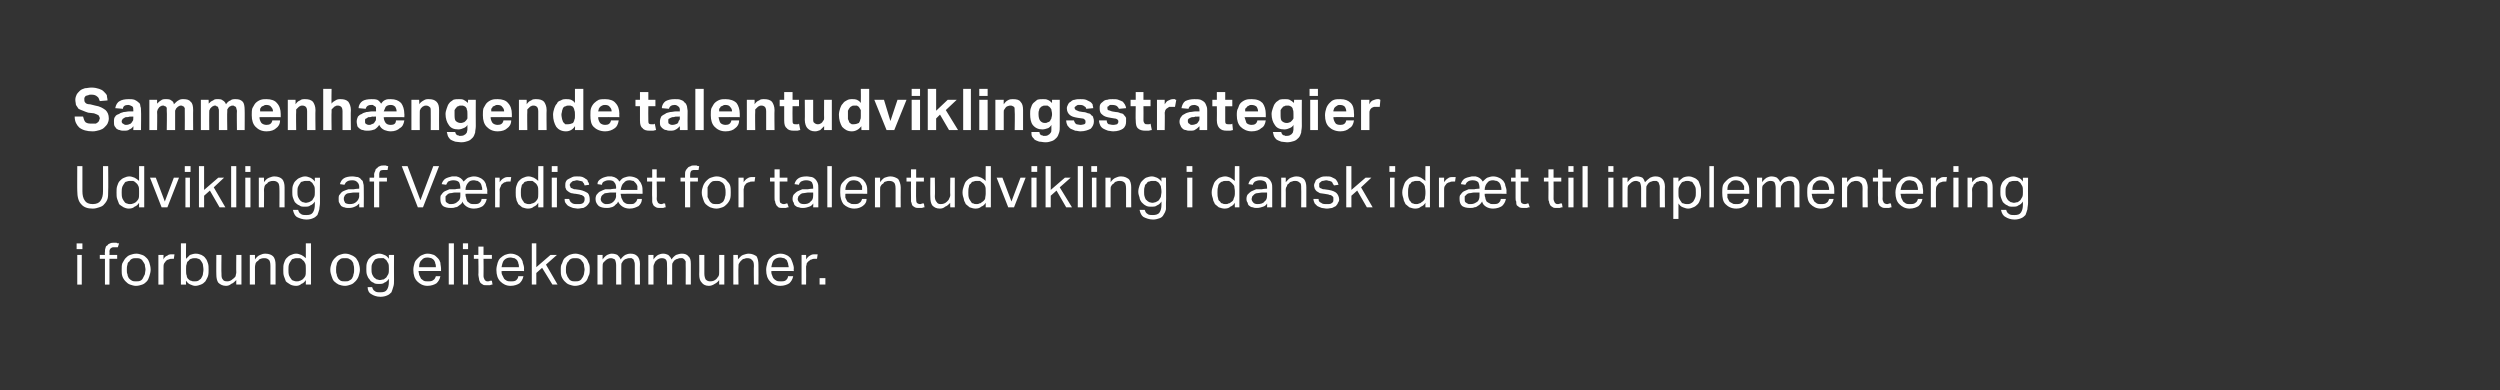
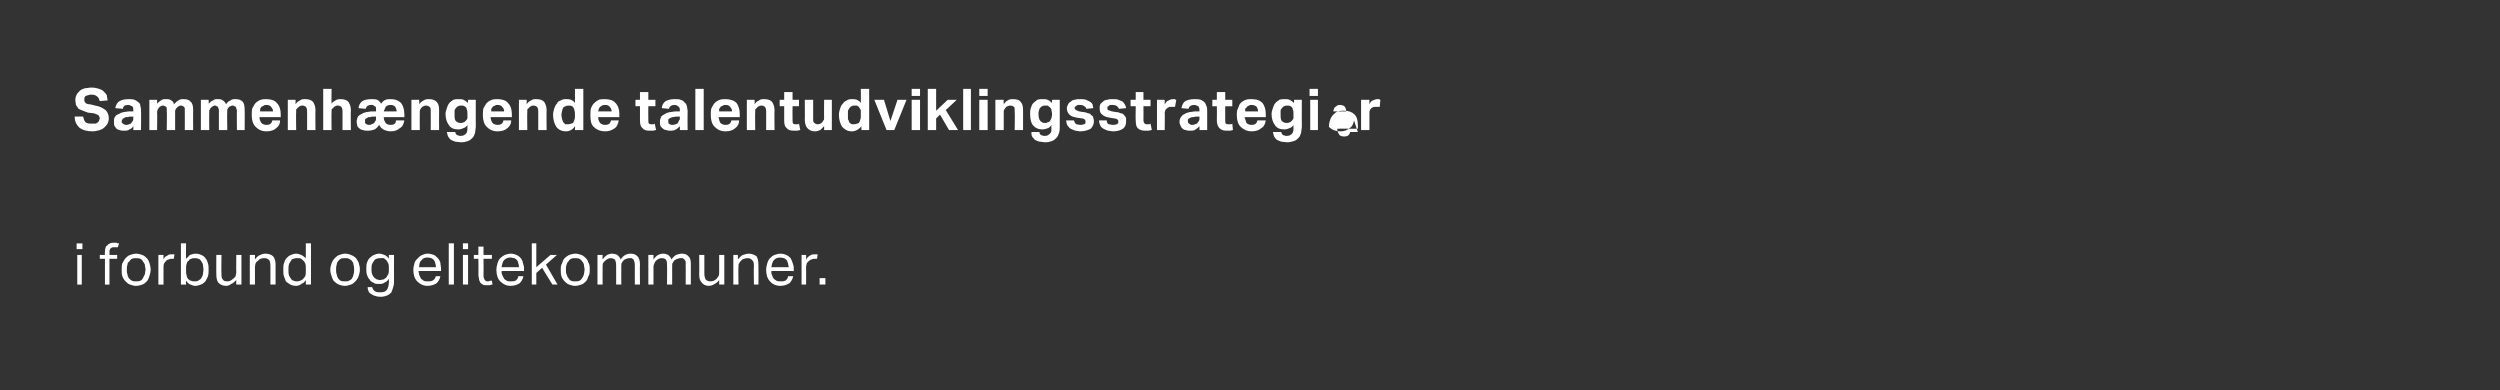
<svg xmlns="http://www.w3.org/2000/svg" version="1.1" width="388.3px" height="60.6px" viewBox="0 -1 388.3 60.6" style="top:-1px">
  <rect x="0" y="-1" width="388.3" height="60.6" fill="#333333" stroke="none" />
  <desc>Sammenh ngende talentudviklingsstrategier Udvikling af V rdis t for talentudvikling i dansk idr t til implementering ...</desc>
  <defs />
  <g id="Polygon249844">
    <path d="m12 38.6h.7v4.6h-.7v-4.6zm-.1-1.8h.9v.9h-.9v-.9zm4.4 2.4h-.8v-.6h.8s-.05-.45 0-.4c0-.3 0-.5.1-.7c0-.2.1-.3.3-.4c.1-.2.2-.2.4-.3c.2-.1.4-.1.6-.1h.4c.1.1.2.1.4.1l-.2.6h-.5c-.2 0-.4 0-.5.1c-.2.1-.3.3-.3.6c.04.04 0 .5 0 .5h1.2v.6H17v4h-.7v-4zm4.8 4.2c-.3 0-.6-.1-.9-.2c-.3-.1-.5-.3-.7-.5c-.2-.2-.4-.5-.5-.8c-.1-.3-.1-.6-.1-1c0-.4 0-.7.1-1c.2-.3.3-.6.5-.8c.2-.2.4-.4.7-.5c.3-.1.6-.2 1-.2c.3 0 .6.1.9.2c.3.1.5.3.7.5c.2.2.3.4.4.7c.1.3.2.7.2 1.1c0 .3-.1.7-.2 1c-.1.3-.2.6-.4.8c-.2.2-.4.4-.7.5c-.3.1-.6.2-1 .2zm0-.7c.3 0 .5 0 .7-.1c.2-.1.3-.2.4-.4l.3-.6c0-.2.1-.5.1-.7c0-.3-.1-.5-.1-.8c-.1-.2-.2-.4-.3-.5c-.1-.2-.2-.3-.4-.4c-.2-.1-.4-.1-.7-.1c-.2 0-.4 0-.6.1c-.2.1-.3.2-.4.4c-.2.1-.3.3-.3.5c-.1.3-.1.5-.1.8c0 .3 0 .5.1.7c0 .2.1.4.2.6c.2.2.3.3.5.4c.2.1.4.1.6.1zm3.5-4.1h.8s-.03.68 0 .7c.1-.3.3-.5.6-.6c.2-.2.5-.2.7-.2h.4l-.1.7h-.3c-.2 0-.3 0-.5.1c-.1 0-.3.1-.4.2c-.1.1-.2.3-.3.4c-.1.2-.1.4-.1.5c-.02.05 0 2.8 0 2.8h-.8v-4.6zm3.5-1.8h.8s-.03 2.41 0 2.4l.6-.6c.3-.1.6-.2.9-.2c.4 0 .6.1.9.2c.2.1.5.3.6.5c.2.2.3.5.4.8c.1.3.1.6.1 1c0 .3 0 .7-.1 1c-.1.3-.3.6-.4.8c-.2.2-.4.4-.7.5c-.3.1-.5.2-.9.2c-.2 0-.5-.1-.7-.2c-.3-.1-.5-.3-.7-.6c-.04.02 0 .6 0 .6h-.8v-6.4zm.8 4.2c0 .3 0 .6.1.8c0 .2.1.4.2.5c.2.2.3.3.5.3c.1.1.3.1.5.1c.2 0 .4 0 .6-.1c.1-.1.3-.2.4-.3c.1-.2.2-.3.3-.6c0-.2.1-.5.1-.8c0-.4-.1-.7-.1-.9c-.1-.2-.2-.4-.3-.5c-.1-.2-.3-.3-.4-.3c-.2-.1-.3-.1-.5-.1c-.2 0-.4 0-.6.1c-.1 0-.3.1-.4.3c-.2.1-.3.3-.3.5c-.1.2-.1.4-.1.7v.3zm4.7-2.4h.8s-.04 2.89 0 2.9c0 .4 0 .7.2.9c.1.2.3.3.7.3c.3 0 .6-.1.9-.4c.2-.1.3-.3.4-.4c0-.2.1-.4.1-.6c-.03.01 0-2.7 0-2.7h.8v4.6h-.8s-.02-.71 0-.7c-.3.3-.5.5-.8.6c-.2.2-.5.3-.8.3c-.5 0-.9-.2-1.2-.5c-.2-.3-.3-.7-.3-1.3c-.02.05 0-3 0-3zm5.2 0h.8v.7c.2-.3.5-.6.8-.7c.2-.1.5-.2.8-.2c.6 0 1 .2 1.2.4c.3.3.4.8.4 1.3v3.1h-.8v-2.9c0-.5-.1-.8-.2-.9c-.2-.2-.4-.3-.7-.3c-.2 0-.4 0-.6.1c-.1 0-.3.1-.4.3c-.2.1-.3.2-.4.4c0 .1-.1.3-.1.6v2.7h-.8v-4.6zm8.7 3.9c-.2.3-.4.5-.7.6c-.2.2-.5.3-.8.3c-.4 0-.7-.1-.9-.2c-.3-.2-.5-.3-.7-.5c-.1-.3-.2-.5-.3-.8c-.1-.3-.1-.6-.1-1c0-.4 0-.7.1-1c.1-.3.2-.6.4-.8c.2-.2.4-.4.7-.5c.2-.1.5-.2.8-.2c.3 0 .5.1.8.2c.2.1.5.3.7.5v-2.3h.8v6.4h-.8v-.7zm0-1.8c0-.3 0-.6-.1-.8c-.1-.2-.2-.4-.4-.5c-.1-.2-.3-.2-.4-.3h-.5c-.1 0-.3 0-.5.1c-.2 0-.3.1-.4.3c-.1.1-.2.3-.3.5c-.1.3-.1.6-.1.9c0 .3 0 .6.1.9c.1.2.2.4.3.5c.1.2.3.3.4.3c.2.1.3.1.5.1c.2 0 .3 0 .5-.1c.1 0 .2-.1.4-.2c.1-.1.3-.3.4-.5c.1-.2.1-.5.1-.8v-.4zm6.1 2.7c-.4 0-.7-.1-1-.2c-.2-.1-.5-.3-.7-.5c-.2-.2-.3-.5-.4-.8c-.1-.3-.2-.6-.2-1c0-.4.1-.7.2-1c.1-.3.3-.6.5-.8c.2-.2.4-.4.7-.5c.3-.1.6-.2.9-.2c.4 0 .7.1.9.2c.3.1.6.3.8.5c.1.2.3.4.4.7c.1.3.2.7.2 1.1c0 .3-.1.7-.2 1c-.1.3-.3.6-.5.8c-.2.2-.4.4-.7.5c-.3.1-.6.2-.9.2zm0-.7c.2 0 .5 0 .6-.1c.2-.1.4-.2.5-.4c.1-.2.2-.4.2-.6c.1-.2.1-.5.1-.7c0-.3 0-.5-.1-.8c0-.2-.1-.4-.2-.5c-.1-.2-.3-.3-.5-.4c-.1-.1-.4-.1-.6-.1c-.3 0-.5 0-.7.1c-.1.1-.3.2-.4.4c-.1.1-.2.3-.2.5c-.1.3-.1.5-.1.8c0 .3 0 .5.1.7c0 .2.1.4.2.6c.1.2.3.3.4.4c.2.1.4.1.7.1zm4.2.9c.1.3.2.5.4.6c.2.2.5.2.9.2c.5 0 .8-.1 1-.4c.2-.3.3-.7.3-1.2v-.5c-.2.3-.4.5-.7.6c-.2.2-.5.2-.8.2c-.4 0-.7 0-.9-.2c-.3-.1-.5-.3-.6-.5c-.2-.2-.3-.4-.4-.7c-.1-.3-.1-.6-.1-.9c0-.4 0-.7.1-1c.1-.3.2-.5.4-.7c.2-.2.4-.4.7-.5c.2-.1.5-.2.8-.2c.3 0 .6.1.8.2c.3.1.5.3.7.6v-.6h.8s-.02 3.86 0 3.9c0 .4 0 .7-.1 1c-.1.4-.2.6-.3.9c-.2.2-.4.4-.7.5c-.2.1-.6.2-1 .2c-.6 0-1.1-.2-1.4-.4c-.4-.2-.6-.6-.6-1.1h.7zm2.6-2.9c0-.3 0-.6-.1-.8c-.1-.2-.2-.3-.3-.5c-.1-.1-.3-.2-.4-.3h-.5c-.2 0-.4 0-.6.1c-.1 0-.3.1-.4.3c-.1.1-.2.3-.3.5c-.1.2-.1.5-.1.8c0 .3 0 .5.1.8c.1.2.2.4.3.5c.1.1.3.2.4.3c.2 0 .3.1.5.1c.2 0 .4-.1.6-.1c.1-.1.3-.2.4-.3c.1-.2.2-.3.3-.5c.1-.2.1-.5.1-.7v-.2zm8 1.2c-.1.5-.3.8-.6 1.1c-.3.2-.8.4-1.4.4c-.7 0-1.2-.3-1.6-.7c-.4-.4-.6-1-.6-1.8c0-.4.1-.7.2-1.1c.1-.3.3-.5.5-.7c.2-.2.4-.4.7-.5c.2-.1.5-.2.8-.2c.4 0 .7.1 1 .2c.2.1.4.3.6.5c.2.2.3.4.4.7c0 .3.1.6.1.9v.4s-3.47-.02-3.5 0c0 .2.1.4.1.6l.3.6c.1.1.3.2.4.3c.2.1.4.1.6.1c.4 0 .7 0 .9-.2c.2-.1.3-.3.4-.6h.7zm-.7-1.4c0-.2 0-.4-.1-.6c0-.2-.1-.3-.2-.5c-.1-.1-.2-.2-.4-.3c-.1 0-.3-.1-.6-.1c-.4 0-.7.1-.9.4c-.3.2-.4.6-.4 1.1h2.6zm2-3.7h.8v6.4h-.8v-6.4zm2.2 1.8h.8v4.6h-.8v-4.6zm0-1.8h.8v.9h-.8v-.9zm2.4 2.4h-.7v-.6h.7v-1.3h.8v1.3h1.3v.6h-1.3s.03 2.71 0 2.7c0 .2.1.4.2.6c.1.1.2.2.4.2c.2 0 .3 0 .4-.1h.3l.1.6c-.1 0-.2 0-.4.1h-.5c-.3 0-.5 0-.6-.1c-.2-.1-.3-.2-.4-.3c-.1-.2-.2-.4-.2-.6c0-.1-.1-.4-.1-.6c.04 0 0-2.5 0-2.5zm7 2.7c-.1.5-.3.8-.6 1.1c-.3.2-.8.4-1.4.4c-.7 0-1.2-.3-1.6-.7c-.4-.4-.6-1-.6-1.8c0-.4.1-.7.2-1.1c.1-.3.2-.5.4-.7c.2-.2.5-.4.7-.5c.3-.1.6-.2.9-.2c.4 0 .7.1.9.2c.3.1.5.3.7.5c.1.2.3.4.3.7c.1.3.2.6.2.9c-.03-.02 0 .4 0 .4c0 0-3.49-.02-3.5 0c0 .2 0 .4.1.6l.3.6c.1.1.2.2.4.3c.2.1.4.1.6.1c.4 0 .7 0 .9-.2c.1-.1.3-.3.3-.6h.8zm-.7-1.4c0-.2 0-.4-.1-.6c0-.2-.1-.3-.2-.5c-.1-.1-.2-.2-.4-.3c-.2 0-.4-.1-.6-.1c-.4 0-.7.1-1 .4c-.2.2-.3.6-.4 1.1h2.7zm2-3.7h.7v3.7l2.2-1.9h1l-1.7 1.5l1.8 3.1h-.8l-1.6-2.6l-.9.8v1.8h-.7v-6.4zm6.7 6.6c-.3 0-.6-.1-.9-.2c-.3-.1-.5-.3-.7-.5c-.2-.2-.4-.5-.5-.8c-.1-.3-.1-.6-.1-1c0-.4 0-.7.2-1c.1-.3.2-.6.4-.8c.2-.2.5-.4.7-.5c.3-.1.6-.2 1-.2c.3 0 .6.1.9.2c.3.1.5.3.7.5c.2.2.3.4.4.7c.2.3.2.7.2 1.1c0 .3 0 .7-.2 1c-.1.3-.2.6-.4.8c-.2.2-.4.4-.7.5c-.3.1-.6.2-1 .2zm0-.7c.3 0 .5 0 .7-.1c.2-.1.3-.2.4-.4c.2-.2.2-.4.3-.6c0-.2.1-.5.1-.7c0-.3-.1-.5-.1-.8c-.1-.2-.1-.4-.3-.5c-.1-.2-.2-.3-.4-.4c-.2-.1-.4-.1-.7-.1c-.2 0-.4 0-.6.1c-.2.1-.3.2-.4.4c-.2.1-.2.3-.3.5c-.1.3-.1.5-.1.8c0 .3 0 .5.1.7c.1.2.1.4.3.6c.1.2.2.3.4.4c.2.1.4.1.6.1zm3.5-4.1h.8s-.03.67 0 .7c.2-.3.4-.5.7-.7c.2-.1.5-.2.7-.2c.4 0 .7.1.9.2c.2.2.4.4.5.7c.2-.3.4-.5.7-.7c.2-.1.5-.2.8-.2c.5 0 .8.1 1.1.4c.2.2.4.6.4 1.2c-.03-.01 0 3.2 0 3.2h-.8v-3c0-.2 0-.4-.1-.6c0-.1-.1-.2-.1-.3c-.1-.1-.2-.1-.3-.2h-.3c-.2 0-.3 0-.5.1c-.1 0-.3.1-.4.2c-.1.1-.2.2-.3.4c-.1.1-.1.3-.1.5c-.02-.02 0 2.9 0 2.9h-.8v-3c0-.4-.1-.7-.2-.9c-.2-.1-.4-.2-.6-.2c-.3 0-.6.1-.9.4l-.3.3c-.1.2-.1.4-.1.6c-.02.04 0 2.8 0 2.8h-.8v-4.6zm7.9 0h.8v.7c.2-.3.4-.5.7-.7c.2-.1.5-.2.8-.2c.3 0 .6.1.8.2c.2.2.4.4.5.7c.2-.3.4-.5.7-.7c.3-.1.6-.2.9-.2c.4 0 .8.1 1 .4c.3.2.4.6.4 1.2v3.2h-.8s.02-3.03 0-3v-.6c-.1-.1-.1-.2-.2-.3c-.1-.1-.1-.1-.3-.2h-.3c-.1 0-.3 0-.4.1c-.2 0-.3.1-.5.2c-.1.1-.2.2-.3.4c-.1.1-.1.3-.1.5v2.9h-.8s.03-3.02 0-3c0-.4 0-.7-.2-.9c-.1-.1-.3-.2-.6-.2c-.3 0-.6.1-.9.4c-.1.1-.2.2-.2.3c-.1.2-.2.4-.2.6v2.8h-.8v-4.6zm7.9 0h.8v2.9c0 .4.1.7.2.9c.2.2.4.3.7.3c.4 0 .7-.1 1-.4c.1-.1.2-.3.3-.4c.1-.2.1-.4.1-.6v-2.7h.8v4.6h-.8s.02-.71 0-.7c-.2.3-.5.5-.7.6c-.3.2-.6.3-.9.3c-.5 0-.9-.2-1.1-.5c-.3-.3-.4-.7-.4-1.3c.03.05 0-3 0-3zm5.3 0h.7s.05.67 0 .7c.3-.3.5-.6.8-.7c.3-.1.6-.2.9-.2c.5 0 .9.2 1.2.4c.2.3.3.8.3 1.3c.03.02 0 3.1 0 3.1h-.7s-.05-2.93 0-2.9c0-.5-.1-.8-.3-.9c-.1-.2-.4-.3-.7-.3c-.2 0-.3 0-.5.1c-.2 0-.3.1-.5.3c-.1.1-.2.2-.3.4c-.1.1-.1.3-.1.6c-.04-.04 0 2.7 0 2.7h-.8v-4.6zm9.3 3.3c-.1.5-.3.8-.6 1.1c-.3.2-.8.4-1.4.4c-.7 0-1.3-.3-1.6-.7c-.4-.4-.6-1-.6-1.8c0-.4.1-.7.2-1.1c.1-.3.2-.5.4-.7c.2-.2.4-.4.7-.5c.3-.1.6-.2.9-.2c.4 0 .7.1.9.2c.3.1.5.3.7.5c.1.2.2.4.3.7c.1.3.2.6.2.9c-.05-.02 0 .4 0 .4c0 0-3.5-.02-3.5 0c0 .2 0 .4.1.6c.1.2.1.4.3.6c.1.1.2.2.4.3c.2.1.4.1.6.1c.4 0 .7 0 .9-.2c.1-.1.3-.3.3-.6h.8zm-.7-1.4c0-.2-.1-.4-.1-.6c-.1-.2-.1-.3-.2-.5c-.1-.1-.3-.2-.4-.3c-.2 0-.4-.1-.6-.1c-.4 0-.7.1-1 .4c-.2.2-.3.6-.4 1.1h2.7zm2-1.9h.7s.03.68 0 .7c.2-.3.4-.5.6-.6c.3-.2.5-.2.8-.2h.4l-.1.7h-.4c-.1 0-.3 0-.4.1c-.2 0-.3.1-.4.2c-.2.1-.3.3-.4.4c0 .2-.1.4-.1.5c.03.05 0 2.8 0 2.8h-.7v-4.6zm2.8 3.6h.9v1h-.9v-1z" stroke="none" fill="#fff" />
  </g>
  <g id="Polygon249843">
-     <path d="m12 24.8h.8v3.9c0 .6.1 1.1.4 1.5c.2.3.6.5 1.2.5c.6 0 1-.2 1.2-.5c.3-.4.4-.9.4-1.5v-3.9h.8s.04 3.87 0 3.9c0 .4 0 .9-.1 1.2c-.1.3-.3.6-.5.8c-.2.3-.5.4-.8.5c-.3.1-.6.2-1 .2c-.8 0-1.4-.2-1.8-.7c-.4-.4-.6-1.1-.6-2.1c-.02.03 0-3.8 0-3.8zm9.6 5.7c-.2.3-.4.5-.7.6c-.2.2-.5.3-.9.3c-.3 0-.6-.1-.8-.2c-.3-.2-.5-.3-.7-.5c-.1-.3-.2-.5-.3-.8c-.1-.3-.1-.6-.1-1c0-.4 0-.7.1-1c.1-.3.2-.6.4-.8c.2-.2.4-.4.7-.5c.2-.1.5-.2.8-.2c.3 0 .5.1.8.2c.2.1.5.3.7.5v-2.3h.8v6.4h-.8v-.7zm0-1.8c0-.3 0-.6-.1-.8c-.1-.2-.2-.4-.4-.5c-.1-.2-.3-.2-.4-.3h-.5c-.1 0-.3 0-.5.1c-.2 0-.3.1-.4.3c-.1.1-.2.3-.3.5c-.1.3-.1.6-.1.9c0 .3 0 .6.1.9c.1.2.2.4.3.5c.1.2.3.3.4.3c.2.1.3.1.5.1c.2 0 .3 0 .5-.1c.1 0 .2-.1.4-.2c.1-.1.3-.3.4-.5c.1-.2.1-.5.1-.8v-.4zm1.7-2.1h.9l1.4 3.7l1.4-3.7h.8L26 31.2h-.9l-1.8-4.6zm5.5 0h.7v4.6h-.7v-4.6zm-.1-1.8h.9v.9h-.9v-.9zm2.2 0h.8v3.7l2.2-1.9h.9l-1.6 1.5l1.8 3.1h-.9l-1.5-2.6l-.9.8v1.8h-.8v-6.4zm5 0h.8v6.4h-.8v-6.4zm2.2 1.8h.8v4.6h-.8v-4.6zm0-1.8h.8v.9h-.8v-.9zm2.1 1.8h.8s.02.67 0 .7c.2-.3.5-.6.8-.7c.3-.1.5-.2.8-.2c.6 0 1 .2 1.2.4c.3.3.4.8.4 1.3v3.1h-.8s.02-2.93 0-2.9c0-.5-.1-.8-.2-.9c-.2-.2-.4-.3-.7-.3c-.2 0-.4 0-.6.1c-.1 0-.3.1-.4.3c-.2.1-.3.2-.4.4c0 .1-.1.3-.1.6c.03-.04 0 2.7 0 2.7h-.8v-4.6zm6.1 5c.1.3.2.5.4.6c.2.2.5.2.9.2c.5 0 .8-.1 1-.4c.2-.3.3-.7.3-1.2v-.5c-.2.3-.4.5-.7.6c-.2.2-.5.2-.9.2c-.3 0-.6 0-.8-.2c-.3-.1-.5-.3-.7-.5c-.1-.2-.2-.4-.3-.7c-.1-.3-.1-.6-.1-.9c0-.4 0-.7.1-1c.1-.3.2-.5.4-.7c.2-.2.4-.4.7-.5c.2-.1.5-.2.8-.2c.3 0 .5.1.8.2c.2.1.5.3.7.6v-.6h.8s-.03 3.86 0 3.9c0 .4-.1.7-.1 1c-.1.4-.2.6-.3.9c-.2.2-.4.4-.7.5c-.2.1-.6.2-1 .2c-.6 0-1.1-.2-1.5-.4c-.3-.2-.5-.6-.6-1.1h.8zm2.6-2.9c0-.3 0-.6-.1-.8c-.1-.2-.2-.3-.3-.5c-.1-.1-.3-.2-.4-.3h-.6c-.2 0-.3 0-.5.1c-.2 0-.3.1-.4.3c-.1.1-.2.3-.3.5c-.1.2-.1.5-.1.8c0 .3 0 .5.1.8c.1.2.2.4.3.5c.1.1.2.2.4.3c.2 0 .3.1.5.1c.2 0 .4-.1.5-.1c.2-.1.4-.2.5-.3c.1-.2.2-.3.3-.5c.1-.2.1-.5.1-.7v-.2zm6.9 1.9c-.2.2-.4.4-.7.5c-.2.1-.5.2-.9.2c-.3 0-.5 0-.7-.1c-.2 0-.3-.1-.5-.2c-.1-.1-.2-.3-.3-.5c-.1-.1-.1-.3-.1-.6c0-.3 0-.6.2-.7c.1-.2.3-.4.5-.5c.2-.1.5-.2.8-.3h.9c-.04-.05.8-.1.8-.1c0 0-.04-.16 0-.2c0-.4-.1-.6-.3-.8c-.2-.2-.4-.3-.8-.3c-.4 0-.7.1-.8.2c-.2.1-.3.3-.4.5l-.7-.1c.1-.4.3-.7.6-.9c.3-.2.8-.3 1.3-.3c.4 0 .6.1.9.1c.2.1.4.2.5.4c.2.1.3.3.3.5c.1.3.1.5.1.8c.03-.01 0 3 0 3h-.7s-.02-.63 0-.6zm0-1.7h-.8c-.3 0-.6.1-.8.1c-.2 0-.4.1-.5.2c-.1.1-.2.2-.2.3c-.1.1-.1.3-.1.4c0 .2.1.4.2.6c.1.1.4.2.7.2c.5 0 .8-.1 1.1-.4c.2-.2.4-.5.4-.9c-.04 0 0-.5 0-.5zm2.3-1.7h-.7v-.6h.7s.04-.45 0-.4c0-.3.1-.5.2-.7c0-.2.1-.3.3-.4c.1-.2.2-.2.4-.3c.2-.1.4-.1.6-.1h.3c.2.1.3.1.4.1l-.1.6h-.5c-.2 0-.4 0-.6.1c-.1.1-.2.3-.2.6c.02.04 0 .5 0 .5h1.2v.6h-1.2v4h-.8v-4zm4.3-2.4h.9l2 5.3l2-5.3h.9l-2.5 6.4h-.8l-2.5-6.4zm6.2 2.8c.1-.4.3-.6.5-.8c.3-.2.7-.3 1.1-.4h.7c.5.1.9.4 1.1.8c.2-.2.5-.5.7-.6c.3-.1.6-.2.9-.2c.4 0 .7.1.9.2c.3.1.5.3.7.5c.1.2.3.4.3.7c.1.3.2.6.2.9c-.05-.02 0 .4 0 .4c0 0-3.45-.02-3.4 0c0 .2 0 .4.1.6c0 .2.1.4.2.6c.1.1.3.2.4.3c.2.1.4.1.6.1c.4 0 .7 0 .9-.2c.1-.1.3-.3.3-.6h.8c-.1.5-.3.8-.6 1.1c-.3.2-.8.4-1.4.4c-.4 0-.8-.1-1.1-.3c-.3-.2-.5-.4-.7-.8c0 .2-.1.3-.2.4c-.1.1-.3.2-.4.3c-.1.1-.3.2-.5.2c-.2.1-.4.1-.7.1c-.5 0-.9-.1-1.2-.3c-.3-.3-.4-.6-.4-1.1c0-.3 0-.6.2-.7c.1-.2.3-.4.5-.5c.2-.1.5-.2.7-.3h.9c-.01-.05.8-.1.8-.1v-.1c0-.4-.1-.7-.2-.9c-.2-.2-.5-.3-.9-.3c-.3 0-.6.1-.8.2c-.1.1-.2.3-.3.5l-.7-.1zm2.9 1.3h-.8c-.3 0-.5.1-.7.1c-.2 0-.4.1-.5.2l-.3.3v.4c0 .2 0 .4.1.5c.1.1.3.2.5.3h.3c.5 0 .8-.2 1-.4c.3-.2.4-.5.4-.9v-.5zm3.4-.4c0-.2 0-.4-.1-.6c0-.2-.1-.3-.2-.5c-.1-.1-.3-.2-.4-.3c-.2 0-.4-.1-.6-.1c-.4 0-.7.1-.9.4c-.2.2-.4.6-.4 1.1h2.6zm2-1.9h.7s.03.68 0 .7c.2-.3.4-.5.6-.6c.3-.2.5-.2.8-.2h.4l-.1.7h-.4c-.1 0-.3 0-.4.1c-.2 0-.3.1-.4.2c-.2.1-.3.3-.3.4c-.1.2-.2.4-.2.5c.04.05 0 2.8 0 2.8h-.7v-4.6zm6.7 3.9c-.2.3-.4.5-.7.6c-.2.2-.5.3-.9.3c-.3 0-.6-.1-.9-.2c-.2-.2-.4-.3-.6-.5c-.1-.3-.3-.5-.3-.8c-.1-.3-.1-.6-.1-1c0-.4 0-.7.1-1c.1-.3.2-.6.4-.8c.2-.2.4-.4.7-.5c.2-.1.5-.2.8-.2c.3 0 .5.1.8.2c.2.1.5.3.7.5c-.03.03 0-2.3 0-2.3h.8v6.4h-.8v-.7zm0-1.8c0-.3 0-.6-.1-.8c-.1-.2-.2-.4-.4-.5c-.2-.2-.3-.2-.4-.3h-.5c-.2 0-.3 0-.5.1c-.2 0-.3.1-.4.3c-.2.1-.3.3-.3.5c-.1.3-.1.6-.1.9c0 .3 0 .6.1.9c.1.2.2.4.3.5c.1.2.2.3.4.3c.1.1.3.1.5.1c.1 0 .3 0 .4-.1c.2 0 .3-.1.5-.2c.1-.1.3-.3.4-.5c.1-.2.1-.5.1-.8v-.4zm2.1-2.1h.8v4.6h-.8v-4.6zm0-1.8h.9v.9h-.9v-.9zm2.7 5.1c.1.3.2.5.4.6c.2.2.5.2.9.2c.4 0 .7 0 .9-.2c.1-.1.2-.3.2-.5v-.3s-.1-.1-.1-.2c-.1 0-.2-.1-.3-.2c-.1 0-.2 0-.4-.1l-.6-.1c-.3 0-.5-.1-.7-.1c-.2-.1-.4-.2-.5-.3c-.1-.1-.3-.2-.3-.4c-.1-.1-.1-.3-.1-.5c0-.2 0-.4.1-.6c.1-.2.2-.3.4-.4l.6-.3c.2-.1.5-.1.7-.1c.4 0 .6 0 .9.1c.2.1.4.2.5.3c.2.1.3.2.3.4c.1.1.2.3.2.5l-.7.1c0-.1-.1-.2-.1-.3c-.1-.1-.2-.2-.2-.3c-.1 0-.2-.1-.4-.1c-.1 0-.3-.1-.5-.1c-.2 0-.3.1-.5.1c-.1 0-.3.1-.3.2c-.1 0-.2.1-.2.2c-.1.1-.1.1-.1.2c0 .1 0 .2.1.3c0 .1 0 .1.1.2c.1 0 .2.1.3.1c.1.1.2.1.4.1l.7.1c.5.1.9.3 1.2.5c.2.2.3.6.3 1c0 .2 0 .4-.1.5c-.1.2-.2.3-.4.5c-.1.1-.3.2-.5.3c-.3 0-.5.1-.9.1c-.2 0-.5-.1-.7-.1c-.3-.1-.5-.2-.7-.3c-.2-.1-.3-.3-.4-.4c-.2-.2-.2-.5-.2-.7h.7zm4.4-2.3c0-.4.2-.6.5-.8c.3-.2.6-.3 1.1-.4h.6c.6.1 1 .4 1.2.8c.2-.2.4-.5.7-.6c.3-.1.6-.2.9-.2c.3 0 .7.1.9.2c.3.1.5.3.6.5c.2.2.3.4.4.7c.1.3.1.6.1.9c.02-.02 0 .4 0 .4c0 0-3.38-.02-3.4 0c0 .2.1.4.1.6l.3.6c.1.1.2.2.4.3c.2.1.4.1.6.1c.4 0 .7 0 .8-.2c.2-.1.3-.3.4-.6h.7c0 .5-.2.8-.5 1.1c-.4.2-.8.4-1.4.4c-.4 0-.8-.1-1.1-.3c-.3-.2-.5-.4-.7-.8c-.1.2-.1.3-.3.4l-.3.3c-.2.1-.3.2-.5.2c-.2.1-.5.1-.7.1c-.5 0-.9-.1-1.2-.3c-.3-.3-.5-.6-.5-1.1c0-.3.1-.6.2-.7c.2-.2.3-.4.6-.5c.2-.1.4-.2.7-.3h.9c-.05-.05.8-.1.8-.1c0 0-.05-.11 0-.1c0-.4-.1-.7-.3-.9c-.1-.2-.4-.3-.8-.3c-.4 0-.6.1-.8.2c-.2.1-.3.3-.3.5l-.7-.1zm2.9 1.3h-.8c-.3 0-.6.1-.8.1c-.2 0-.3.1-.4.2c-.2.1-.2.2-.3.3c0 .1-.1.3-.1.4c0 .2.1.4.2.5c.1.1.2.2.5.3h.3c.5 0 .8-.2 1-.4c.2-.2.4-.5.4-.9c-.05 0 0-.5 0-.5zm3.3-.4v-.6c-.1-.2-.1-.3-.3-.5l-.3-.3c-.2 0-.4-.1-.6-.1c-.4 0-.7.1-.9.4c-.3.2-.4.6-.5 1.1h2.6zm2.3-1.3h-.8v-.6h.8v-1.3h.7v1.3h1.3v.6H102s.05 2.71 0 2.7c0 .2.1.4.2.6c.1.1.3.2.5.2c.1 0 .2 0 .3-.1h.3l.1.6c-.1 0-.2 0-.4.1h-.5c-.2 0-.4 0-.6-.1c-.2-.1-.3-.2-.4-.3c-.1-.2-.2-.4-.2-.6v-.6c-.04 0 0-2.5 0-2.5zm5.1 0h-.7v-.6h.7v-.4c0-.3 0-.5.1-.7c.1-.2.2-.3.3-.4c.1-.2.3-.2.5-.3c.1-.1.3-.1.5-.1h.4c.1.1.3.1.4.1l-.1.6h-.6c-.2 0-.3 0-.5.1c-.1.1-.2.3-.2.6c-.02.04 0 .5 0 .5h1.2v.6h-1.2v4h-.8v-4zm4.9 4.2c-.4 0-.7-.1-1-.2c-.2-.1-.5-.3-.7-.5c-.2-.2-.3-.5-.4-.8c-.1-.3-.2-.6-.2-1c0-.4.1-.7.2-1c.1-.3.3-.6.5-.8c.2-.2.4-.4.7-.5c.3-.1.6-.2.9-.2c.4 0 .7.1.9.2c.3.1.6.3.7.5c.2.2.4.4.5.7c.1.3.1.7.1 1.1c0 .3 0 .7-.1 1c-.1.3-.3.6-.5.8c-.2.2-.4.4-.7.5c-.3.1-.6.2-.9.2zm0-.7c.2 0 .5 0 .6-.1c.2-.1.4-.2.5-.4c.1-.2.2-.4.2-.6c.1-.2.1-.5.1-.7c0-.3 0-.5-.1-.8c0-.2-.1-.4-.2-.5c-.1-.2-.3-.3-.5-.4c-.1-.1-.4-.1-.6-.1c-.3 0-.5 0-.7.1c-.1.1-.3.2-.4.4c-.1.1-.2.3-.3.5v1.5l.3.6c.1.2.3.3.4.4c.2.1.4.1.7.1zm3.4-4.1h.8s.02.68 0 .7c.2-.3.4-.5.6-.6c.3-.2.5-.2.8-.2h.4l-.1.7h-.4c-.1 0-.3 0-.4.1c-.2 0-.3.1-.5.2c-.1.1-.2.3-.3.4c0 .2-.1.4-.1.5c.02.05 0 2.8 0 2.8h-.8v-4.6zm5.6.6h-.7v-.6h.7v-1.3h.8v1.3h1.2v.6h-1.2v2.7c0 .2 0 .4.1.6c.2.1.3.2.5.2c.1 0 .3 0 .4-.1h.2l.2.6c-.1 0-.3 0-.4.1h-.5c-.3 0-.5 0-.7-.1l-.3-.3c-.1-.2-.2-.4-.2-.6c-.1-.1-.1-.4-.1-.6c.01 0 0-2.5 0-2.5zm6 3.4c-.1.2-.3.4-.6.5c-.3.1-.6.2-1 .2c-.2 0-.4 0-.6-.1c-.2 0-.4-.1-.5-.2c-.2-.1-.3-.3-.3-.5c-.1-.1-.2-.3-.2-.6c0-.3.1-.6.2-.7c.2-.2.4-.4.6-.5c.2-.1.5-.2.7-.3h.9c.02-.05.8-.1.8-.1c0 0 .02-.16 0-.2c0-.4-.1-.6-.2-.8c-.2-.2-.5-.3-.9-.3c-.3 0-.6.1-.8.2c-.1.1-.3.3-.3.5l-.7-.1c.1-.4.3-.7.6-.9c.3-.2.7-.3 1.3-.3c.3 0 .6.1.8.1c.3.1.4.2.6.4c.1.1.2.3.3.5c.1.3.1.5.1.8v3h-.8s.04-.63 0-.6zm0-1.7h-.7c-.3 0-.6.1-.8.1c-.2 0-.4.1-.5.2l-.3.3c0 .1-.1.3-.1.4c0 .2.1.4.3.6c.1.1.3.2.7.2c.4 0 .8-.1 1-.4c.3-.2.4-.5.4-.9c.02 0 0-.5 0-.5zm2.2-4.1h.7v6.4h-.7v-6.4zm6.1 5.1c0 .5-.2.8-.6 1.1c-.3.2-.7.4-1.3.4c-.7 0-1.3-.3-1.7-.7c-.3-.4-.5-1-.5-1.8c0-.4 0-.7.1-1.1c.1-.3.3-.5.5-.7c.2-.2.4-.4.7-.5c.2-.1.5-.2.9-.2c.3 0 .6.1.9.2c.2.1.5.3.6.5c.2.2.3.4.4.7c.1.3.1.6.1.9v.4s-3.45-.02-3.4 0v.6l.3.6c.1.1.3.2.5.3c.1.1.3.1.6.1c.3 0 .6 0 .8-.2c.2-.1.3-.3.4-.6h.7zm-.7-1.4v-.6c-.1-.2-.2-.3-.3-.5c-.1-.1-.2-.2-.4-.3c-.1 0-.3-.1-.6-.1c-.4 0-.7.1-.9.4c-.2.2-.4.6-.4 1.1h2.6zm2-1.9h.8s-.02.67 0 .7c.2-.3.5-.6.7-.7c.3-.1.6-.2.9-.2c.5 0 .9.2 1.2.4c.2.3.4.8.4 1.3c-.03.02 0 3.1 0 3.1h-.8v-2.9c0-.5-.1-.8-.2-.9c-.2-.2-.4-.3-.8-.3c-.1 0-.3 0-.5.1c-.2 0-.3.1-.4.3c-.2.1-.3.2-.4.4c-.1.1-.1.3-.1.6v2.7h-.8v-4.6zm5.6.6h-.7v-.6h.7v-1.3h.8v1.3h1.2v.6h-1.2s-.04 2.71 0 2.7c0 .2 0 .4.1.6c.1.1.3.2.5.2c.1 0 .2 0 .3-.1h.3l.1.6c-.1 0-.2 0-.4.1h-.5c-.2 0-.4 0-.6-.1c-.2-.1-.3-.2-.4-.3c-.1-.2-.1-.4-.2-.6v-.6c-.03 0 0-2.5 0-2.5zm3-.6h.7s.05 2.89 0 2.9c0 .4.1.7.3.9c.1.2.3.3.6.3c.4 0 .7-.1 1-.4c.1-.1.3-.3.3-.4c.1-.2.2-.4.2-.6c-.05.01 0-2.7 0-2.7h.7v4.6h-.7s-.04-.71 0-.7c-.3.3-.5.5-.8.6c-.2.2-.5.3-.8.3c-.6 0-.9-.2-1.2-.5c-.2-.3-.3-.7-.3-1.3c-.03.05 0-3 0-3zm8.6 3.9c-.2.3-.4.5-.7.6c-.2.2-.5.3-.9.3c-.3 0-.6-.1-.9-.2c-.2-.2-.4-.3-.6-.5c-.1-.3-.3-.5-.3-.8c-.1-.3-.2-.6-.2-1c0-.4.1-.7.2-1c.1-.3.2-.6.4-.8c.2-.2.4-.4.7-.5c.2-.1.5-.2.8-.2c.3 0 .5.1.8.2c.2.1.5.3.7.5c-.03.03 0-2.3 0-2.3h.8v6.4h-.8v-.7zm0-1.8c0-.3 0-.6-.1-.8c-.1-.2-.2-.4-.4-.5c-.2-.2-.3-.2-.4-.3h-.5c-.2 0-.3 0-.5.1c-.2 0-.3.1-.4.3c-.2.1-.3.3-.3.5c-.1.3-.1.6-.1.9c0 .3 0 .6.1.9c.1.2.2.4.3.5c.1.2.2.3.4.3c.1.1.3.1.5.1c.1 0 .3 0 .4-.1c.2 0 .3-.1.4-.2c.2-.1.4-.3.5-.5c0-.2.1-.5.1-.8v-.4zm1.7-2.1h.9l1.4 3.7l1.4-3.7h.8l-1.8 4.6h-.9l-1.8-4.6zm5.4 0h.8v4.6h-.8v-4.6zm0-1.8h.9v.9h-.9v-.9zm2.2 0h.8v3.7l2.2-1.9h.9l-1.7 1.5l1.9 3.1h-.9l-1.5-2.6l-.9.8v1.8h-.8v-6.4zm5 0h.8v6.4h-.8v-6.4zm2.2 1.8h.7v4.6h-.7v-4.6zm-.1-1.8h.9v.9h-.9v-.9zm2.2 1.8h.8v.7c.2-.3.5-.6.8-.7c.2-.1.5-.2.8-.2c.6 0 .9.2 1.2.4c.3.3.4.8.4 1.3c-.02.02 0 3.1 0 3.1h-.8v-2.9c0-.5-.1-.8-.2-.9c-.2-.2-.4-.3-.8-.3c-.1 0-.3 0-.5.1c-.1 0-.3.1-.4.3c-.2.1-.3.2-.4.4c-.1.1-.1.3-.1.6v2.7h-.8v-4.6zm6.1 5c.1.3.2.5.4.6c.2.2.5.2.9.2c.4 0 .8-.1 1-.4c.2-.3.3-.7.3-1.2v-.5c-.2.3-.4.5-.7.6c-.2.2-.5.2-.9.2c-.3 0-.6 0-.9-.2c-.2-.1-.4-.3-.6-.5c-.1-.2-.3-.4-.3-.7c-.1-.3-.2-.6-.2-.9c0-.4.1-.7.2-1c.1-.3.2-.5.4-.7c.2-.2.4-.4.6-.5c.3-.1.6-.2.9-.2c.3 0 .5.1.8.2c.2.1.5.3.7.6c-.03-.05 0-.6 0-.6h.7s.05 3.86 0 3.9v1c-.1.4-.2.6-.4.9c-.1.2-.3.4-.6.5c-.3.1-.6.2-1 .2c-.6 0-1.1-.2-1.5-.4c-.3-.2-.5-.6-.6-1.1h.8zm2.6-2.9c0-.3-.1-.6-.1-.8c-.1-.2-.2-.3-.3-.5c-.1-.1-.3-.2-.5-.3h-.5c-.2 0-.3 0-.5.1c-.2 0-.3.1-.4.3c-.2.1-.3.3-.3.5c-.1.2-.1.5-.1.8c0 .3 0 .5.1.8c.1.2.1.4.3.5c.1.1.2.2.4.3c.1 0 .3.1.5.1c.2 0 .4-.1.5-.1c.2-.1.4-.2.5-.3c.1-.2.2-.3.3-.5c0-.2.1-.5.1-.7v-.2zm4-2.1h.8v4.6h-.8v-4.6zm-.1-1.8h.9v.9h-.9v-.9zm7.5 5.7c-.2.3-.4.5-.7.6c-.2.2-.5.3-.9.3c-.3 0-.6-.1-.9-.2c-.2-.2-.4-.3-.6-.5c-.1-.3-.3-.5-.3-.8c-.1-.3-.2-.6-.2-1c0-.4.1-.7.2-1c.1-.3.2-.6.4-.8c.2-.2.4-.4.6-.5c.3-.1.6-.2.9-.2c.3 0 .5.1.8.2c.2.1.4.3.7.5c-.04.03 0-2.3 0-2.3h.7v6.4h-.7s-.03-.65 0-.7zm0-1.8c0-.3-.1-.6-.1-.8c-.1-.2-.3-.4-.4-.5c-.2-.2-.3-.2-.4-.3h-.5c-.2 0-.4 0-.5.1c-.2 0-.3.1-.5.3c-.1.1-.2.3-.2.5c-.1.3-.1.6-.1.9c0 .3 0 .6.1.9c0 .2.1.4.3.5c.1.2.2.3.4.3c.1.1.3.1.5.1c.1 0 .3 0 .4-.1c.2 0 .3-.1.4-.2c.2-.1.4-.3.4-.5c.1-.2.2-.5.2-.8v-.4zm5 1.9c-.1.2-.3.4-.6.5c-.3.1-.6.2-1 .2c-.2 0-.4 0-.6-.1c-.2 0-.4-.1-.5-.2c-.2-.1-.3-.3-.3-.5c-.1-.1-.2-.3-.2-.6c0-.3.1-.6.2-.7c.2-.2.4-.4.6-.5c.2-.1.5-.2.7-.3h.9c.01-.05.8-.1.8-.1c0 0 .02-.16 0-.2c0-.4-.1-.6-.2-.8c-.2-.2-.5-.3-.9-.3c-.3 0-.6.1-.8.2c-.1.1-.3.3-.3.5l-.7-.1c.1-.4.3-.7.6-.9c.3-.2.7-.3 1.3-.3c.3 0 .6.1.8.1c.3.1.4.2.6.4c.1.1.2.3.3.5c.1.3.1.5.1.8v3h-.8s.03-.63 0-.6zm0-1.7h-.7c-.3 0-.6.1-.8.1c-.2 0-.4.1-.5.2l-.3.3c0 .1-.1.3-.1.4c0 .2.1.4.3.6c.1.1.3.2.6.2c.5 0 .9-.1 1.1-.4c.3-.2.4-.5.4-.9c.02 0 0-.5 0-.5zm2.2-2.3h.7s.03.67 0 .7c.3-.3.5-.6.8-.7c.3-.1.5-.2.9-.2c.5 0 .9.2 1.1.4c.3.3.4.8.4 1.3v3.1h-.8s.03-2.93 0-2.9c0-.5 0-.8-.2-.9c-.2-.2-.4-.3-.7-.3c-.2 0-.4 0-.5.1c-.2 0-.4.1-.5.3c-.2.1-.3.2-.3.4c-.1.1-.2.3-.2.6c.03-.04 0 2.7 0 2.7h-.7v-4.6zm5.8 3.3c0 .3.1.5.4.6c.2.2.5.2.9.2c.4 0 .6 0 .8-.2c.2-.1.2-.3.2-.5v-.3s0-.1-.1-.2c-.1 0-.1-.1-.3-.2c-.1 0-.2 0-.4-.1l-.6-.1c-.2 0-.5-.1-.7-.1c-.2-.1-.3-.2-.5-.3c-.1-.1-.2-.2-.3-.4c0-.1-.1-.3-.1-.5c0-.2.1-.4.2-.6c0-.2.2-.3.3-.4l.6-.3c.3-.1.5-.1.8-.1c.3 0 .6 0 .8.1l.6.3c.1.1.2.2.3.4c.1.1.1.3.2.5l-.7.1c-.1-.1-.1-.2-.2-.3c0-.1-.1-.2-.2-.3c-.1 0-.2-.1-.3-.1c-.2 0-.3-.1-.5-.1c-.2 0-.4.1-.6.1c-.1 0-.2.1-.3.2c-.1 0-.1.1-.2.2v.5c0 .1.1.1.1.2c.1 0 .2.1.3.1c.1.1.3.1.4.1l.7.1c.6.1 1 .3 1.2.5c.2.2.4.6.4 1c0 .2-.1.4-.2.5c0 .2-.2.3-.3.5l-.6.3c-.2 0-.5.1-.8.1c-.3 0-.6-.1-.8-.1c-.3-.1-.5-.2-.7-.3l-.4-.4c-.1-.2-.2-.5-.2-.7h.8zm4.3-5.1h.8v3.7l2.2-1.9h.9l-1.6 1.5l1.8 3.1h-.9l-1.5-2.6l-.9.8v1.8h-.8v-6.4zm6.8 1.8h.7v4.6h-.7v-4.6zm-.1-1.8h.9v.9h-.9v-.9zm5.6 5.7c-.2.3-.4.5-.7.6c-.2.2-.5.3-.9.3c-.3 0-.6-.1-.9-.2c-.2-.2-.4-.3-.6-.5c-.1-.3-.3-.5-.3-.8c-.1-.3-.2-.6-.2-1c0-.4.1-.7.2-1c.1-.3.2-.6.4-.8c.2-.2.4-.4.6-.5c.3-.1.6-.2.9-.2c.3 0 .5.1.8.2c.2.1.4.3.7.5c-.04.03 0-2.3 0-2.3h.7v6.4h-.7s-.02-.65 0-.7zm0-1.8c0-.3-.1-.6-.1-.8c-.1-.2-.2-.4-.4-.5c-.2-.2-.3-.2-.4-.3h-.5c-.2 0-.3 0-.5.1c-.2 0-.3.1-.4.3c-.2.1-.3.3-.3.5c-.1.3-.1.6-.1.9c0 .3 0 .6.1.9c.1.2.1.4.3.5c.1.2.2.3.4.3c.1.1.3.1.5.1c.1 0 .3 0 .4-.1c.2 0 .3-.1.4-.2c.2-.1.4-.3.5-.5c0-.2.1-.5.1-.8v-.4zm2.1-2.1h.8v.7c.2-.3.4-.5.6-.6c.2-.2.5-.2.8-.2h.4l-.1.7h-.4c-.1 0-.3 0-.4.1c-.2 0-.3.1-.5.2c-.1.1-.2.3-.3.4c-.1.2-.1.4-.1.5v2.8h-.8v-4.6zm3.4 1c.1-.4.3-.6.5-.8c.3-.2.7-.3 1.2-.4h.6c.5.1.9.4 1.1.8c.2-.2.5-.5.7-.6c.3-.1.6-.2.9-.2c.4 0 .7.1.9.2c.3.1.5.3.7.5c.1.2.3.4.3.7c.1.3.2.6.2.9c-.04-.02 0 .4 0 .4c0 0-3.44-.02-3.4 0c0 .2 0 .4.1.6c0 .2.1.4.2.6c.1.1.3.2.5.3c.1.1.3.1.5.1c.4 0 .7 0 .9-.2c.1-.1.3-.3.3-.6h.8c-.1.5-.3.8-.6 1.1c-.3.2-.8.4-1.4.4c-.4 0-.8-.1-1.1-.3c-.3-.2-.5-.4-.6-.8c-.1.2-.2.3-.3.4c-.1.1-.2.2-.4.3c-.1.1-.3.2-.5.2c-.2.1-.4.1-.7.1c-.5 0-.9-.1-1.2-.3c-.3-.3-.4-.6-.4-1.1c0-.3 0-.6.2-.7c.1-.2.3-.4.5-.5c.2-.1.5-.2.7-.3h.9c-.01-.05.8-.1.8-.1v-.1c0-.4-.1-.7-.2-.9c-.2-.2-.5-.3-.9-.3c-.3 0-.6.1-.7.2c-.2.1-.3.3-.4.5l-.7-.1zm2.9 1.3h-.8c-.3 0-.5.1-.7.1c-.2 0-.4.1-.5.2l-.3.3v.4c0 .2 0 .4.1.5c.1.1.3.2.5.3h.4c.4 0 .7-.2 1-.4c.2-.2.3-.5.3-.9v-.5zm3.4-.4c0-.2 0-.4-.1-.6c0-.2-.1-.3-.2-.5c-.1-.1-.2-.2-.4-.3c-.2 0-.4-.1-.6-.1c-.4 0-.7.1-.9.4c-.2.2-.4.6-.4 1.1h2.6zm2.2-1.3h-.7v-.6h.7v-1.3h.8v1.3h1.2v.6h-1.2v2.7c0 .2 0 .4.1.6c.1.1.3.2.5.2c.1 0 .3 0 .4-.1h.2l.2.6c-.2 0-.3 0-.4.1h-.5c-.3 0-.5 0-.7-.1c-.1-.1-.3-.2-.4-.3c-.1-.2-.1-.4-.1-.6c-.1-.1-.1-.4-.1-.6v-2.5zm5.1 0h-.7v-.6h.7v-1.3h.8v1.3h1.2v.6h-1.2s.02 2.71 0 2.7c0 .2.1.4.2.6c.1.1.2.2.4.2c.2 0 .3 0 .4-.1h.3l.1.6c-.1 0-.3 0-.4.1h-.5c-.3 0-.5 0-.6-.1c-.2-.1-.3-.2-.4-.3c-.1-.2-.2-.4-.2-.6c-.1-.1-.1-.4-.1-.6c.03 0 0-2.5 0-2.5zm3.1-.6h.8v4.6h-.8v-4.6zm0-1.8h.8v.9h-.8v-.9zm2.2 0h.8v6.4h-.8v-6.4zm4 1.8h.8v4.6h-.8v-4.6zm0-1.8h.8v.9h-.8v-.9zm2.2 1.8h.8s-.03.67 0 .7c.2-.3.4-.5.7-.7c.2-.1.5-.2.7-.2c.4 0 .7.1.9.2c.2.2.3.4.4.7c.3-.3.5-.5.8-.7c.2-.1.5-.2.8-.2c.5 0 .8.1 1.1.4c.2.2.4.6.4 1.2c-.04-.01 0 3.2 0 3.2h-.8s-.02-3.03 0-3c0-.2 0-.4-.1-.6c0-.1-.1-.2-.1-.3c-.1-.1-.2-.1-.3-.2h-.3c-.2 0-.3 0-.5.1c-.1 0-.3.1-.4.2c-.1.1-.2.2-.3.4c-.1.1-.1.3-.1.5c-.02-.02 0 2.9 0 2.9h-.8v-3c0-.4-.1-.7-.2-.9c-.2-.1-.4-.2-.6-.2c-.3 0-.6.1-.9.4l-.3.3c-.1.2-.1.4-.1.6c-.02.04 0 2.8 0 2.8h-.8v-4.6zm7.9 0h.8v.6c.2-.2.4-.4.7-.6c.2-.1.5-.2.9-.2c.3 0 .6.1.8.2c.3.1.5.3.7.5c.1.2.2.5.3.8c.1.3.1.6.1 1c0 .3 0 .7-.1 1c-.1.3-.2.6-.4.8c-.2.2-.4.4-.7.5c-.2.1-.5.2-.8.2c-.3 0-.5-.1-.8-.2c-.3-.1-.5-.3-.7-.6v2.4h-.8v-6.4zm.8 2.4c0 .3 0 .6.1.8c.1.2.2.4.3.5c.1.2.2.3.4.3c.2.1.4.1.6.1c.2 0 .3 0 .5-.1c.2-.1.3-.2.4-.3c.1-.2.2-.3.3-.6c.1-.2.1-.5.1-.8c0-.4 0-.7-.1-.9c-.1-.2-.2-.4-.3-.5c-.1-.2-.2-.3-.4-.3c-.2-.1-.3-.1-.5-.1c-.2 0-.4 0-.5.1c-.2 0-.4.1-.5.3c-.1.1-.2.3-.3.5c-.1.2-.1.4-.1.7v.3zm4.8-4.2h.7v6.4h-.7v-6.4zm6.1 5.1c0 .5-.2.8-.6 1.1c-.3.2-.7.4-1.3.4c-.8 0-1.3-.3-1.7-.7c-.4-.4-.5-1-.5-1.8c0-.4 0-.7.1-1.1c.1-.3.3-.5.5-.7c.2-.2.4-.4.7-.5c.2-.1.5-.2.9-.2c.3 0 .6.1.9.2c.2.1.5.3.6.5c.2.2.3.4.4.7c.1.3.1.6.1.9v.4s-3.45-.02-3.4 0v.6l.3.6c.1.1.3.2.5.3c.1.1.3.1.6.1c.3 0 .6 0 .8-.2c.2-.1.3-.3.4-.6h.7zm-.7-1.4v-.6c-.1-.2-.2-.3-.3-.5c-.1-.1-.2-.2-.4-.3c-.1 0-.3-.1-.6-.1c-.4 0-.7.1-.9.4c-.3.2-.4.6-.4 1.1h2.6zm2-1.9h.8s-.02.67 0 .7c.2-.3.4-.5.7-.7c.2-.1.5-.2.7-.2c.4 0 .7.1.9.2c.2.2.4.4.5.7c.2-.3.4-.5.7-.7c.3-.1.5-.2.8-.2c.5 0 .9.1 1.1.4c.3.2.4.6.4 1.2c-.02-.01 0 3.2 0 3.2h-.8v-3c0-.2 0-.4-.1-.6c0-.1 0-.2-.1-.3c-.1-.1-.2-.1-.3-.2h-.3c-.2 0-.3 0-.5.1c-.1 0-.3.1-.4.2c-.1.1-.2.2-.3.4c-.1.1-.1.3-.1.5v2.9h-.8v-3c0-.4-.1-.7-.2-.9c-.1-.1-.3-.2-.6-.2c-.3 0-.6.1-.9.4l-.3.3c-.1.2-.1.4-.1.6v2.8h-.8v-4.6zm11.9 3.3c-.1.5-.3.8-.6 1.1c-.3.2-.8.4-1.4.4c-.7 0-1.2-.3-1.6-.7c-.4-.4-.5-1-.5-1.8c0-.4 0-.7.1-1.1c.1-.3.3-.5.5-.7c.2-.2.4-.4.7-.5c.2-.1.5-.2.8-.2c.4 0 .7.1 1 .2c.2.1.4.3.6.5c.2.2.3.4.4.7c.1.3.1.6.1.9v.4s-3.46-.02-3.5 0c0 .2.1.4.1.6l.3.6c.1.1.3.2.4.3c.2.1.4.1.6.1c.4 0 .7 0 .9-.2c.2-.1.3-.3.4-.6h.7zm-.7-1.4c0-.2 0-.4-.1-.6c0-.2-.1-.3-.2-.5c-.1-.1-.2-.2-.4-.3c-.1 0-.3-.1-.6-.1c-.4 0-.7.1-.9.4c-.3.2-.4.6-.4 1.1h2.6zm2-1.9h.8s-.03.67 0 .7c.2-.3.5-.6.7-.7c.3-.1.6-.2.9-.2c.5 0 .9.2 1.2.4c.2.3.4.8.4 1.3c-.04.02 0 3.1 0 3.1h-.8s-.02-2.93 0-2.9c0-.5-.1-.8-.3-.9c-.1-.2-.4-.3-.7-.3c-.2 0-.3 0-.5.1c-.2 0-.3.1-.5.3c-.1.1-.2.2-.3.4c-.1.1-.1.3-.1.6c-.02-.04 0 2.7 0 2.7h-.8v-4.6zm5.6.6h-.8v-.6h.8v-1.3h.7v1.3h1.3v.6h-1.3s.04 2.71 0 2.7c0 .2.1.4.2.6c.1.1.3.2.5.2c.1 0 .2 0 .3-.1h.3l.1.6c-.1 0-.2 0-.4.1h-.5c-.2 0-.4 0-.6-.1c-.2-.1-.3-.2-.4-.3c-.1-.2-.2-.4-.2-.6v-.6c-.04 0 0-2.5 0-2.5zm6.9 2.7c-.1.5-.3.8-.6 1.1c-.3.2-.8.4-1.4.4c-.7 0-1.2-.3-1.6-.7c-.4-.4-.6-1-.6-1.8c0-.4.1-.7.2-1.1c.1-.3.3-.5.5-.7c.1-.2.4-.4.6-.5c.3-.1.6-.2.9-.2c.4 0 .7.1 1 .2c.2.1.4.3.6.5c.2.2.3.4.4.7c0 .3.1.6.1.9c-.02-.02 0 .4 0 .4c0 0-3.47-.02-3.5 0c0 .2.1.4.1.6l.3.6c.1.1.3.2.4.3c.2.1.4.1.6.1c.4 0 .7 0 .9-.2c.2-.1.3-.3.4-.6h.7zm-.7-1.4c0-.2 0-.4-.1-.6c0-.2-.1-.3-.2-.5c-.1-.1-.2-.2-.4-.3c-.2 0-.4-.1-.6-.1c-.4 0-.7.1-.9.4c-.3.2-.4.6-.5 1.1h2.7zm2-1.9h.8s-.04.68 0 .7c.1-.3.3-.5.6-.6c.2-.2.5-.2.7-.2h.4l-.1.7h-.3c-.2 0-.3 0-.5.1c-.1 0-.3.1-.4.2c-.1.1-.2.3-.3.4c-.1.2-.1.4-.1.5c-.04.05 0 2.8 0 2.8h-.8v-4.6zm3.5 0h.8v4.6h-.8v-4.6zm0-1.8h.8v.9h-.8v-.9zm2.2 1.8h.7s.03.67 0 .7c.3-.3.5-.6.8-.7c.3-.1.6-.2.9-.2c.5 0 .9.2 1.1.4c.3.3.4.8.4 1.3v3.1h-.8s.03-2.93 0-2.9c0-.5 0-.8-.2-.9c-.2-.2-.4-.3-.7-.3c-.2 0-.4 0-.5.1c-.2 0-.4.1-.5.3c-.2.1-.3.2-.3.4c-.1.1-.2.3-.2.6c.04-.04 0 2.7 0 2.7h-.7v-4.6zm6 5c.1.3.2.5.4.6c.2.2.5.2.9.2c.5 0 .8-.1 1-.4c.2-.3.3-.7.3-1.2v-.5c-.2.3-.4.5-.7.6c-.2.2-.5.2-.9.2c-.3 0-.6 0-.8-.2c-.3-.1-.5-.3-.7-.5c-.1-.2-.2-.4-.3-.7c-.1-.3-.1-.6-.1-.9c0-.4 0-.7.1-1c.1-.3.2-.5.4-.7c.2-.2.4-.4.7-.5c.2-.1.5-.2.8-.2c.3 0 .5.1.8.2c.3.1.5.3.7.6v-.6h.8s-.03 3.86 0 3.9c0 .4-.1.7-.1 1c-.1.4-.2.6-.3.9c-.2.2-.4.4-.7.5c-.2.1-.6.2-1 .2c-.6 0-1.1-.2-1.4-.4c-.4-.2-.6-.6-.7-1.1h.8zm2.6-2.9c0-.3 0-.6-.1-.8c-.1-.2-.2-.3-.3-.5c-.1-.1-.3-.2-.4-.3h-.5c-.2 0-.4 0-.6.1c-.2 0-.3.1-.4.3c-.1.1-.2.3-.3.5c-.1.2-.1.5-.1.8c0 .3 0 .5.1.8c.1.2.2.4.3.5c.1.1.3.2.4.3c.2 0 .3.1.5.1c.2 0 .4-.1.6-.1c.1-.1.3-.2.4-.3c.1-.2.2-.3.3-.5c.1-.2.1-.5.1-.7v-.2z" stroke="none" fill="#fff" />
-   </g>
+     </g>
  <g id="Polygon249842">
-     <path d="m12.9 17.1c.1.4.2.7.4.9c.3.2.6.2 1 .2h.6c.1-.1.2-.1.3-.2c.1-.1.2-.2.2-.3c0-.1.1-.2.1-.3c0-.2-.1-.3-.2-.5c-.2-.1-.4-.2-.7-.3l-.9-.1c-.3-.1-.6-.2-.8-.3c-.3-.1-.5-.2-.7-.3c-.1-.2-.3-.4-.4-.6c0-.2-.1-.5-.1-.8c0-.3.1-.6.2-.8c.1-.2.3-.4.5-.6c.2-.2.5-.3.8-.4c.3 0 .6-.1 1-.1c.5 0 .9.1 1.2.2c.3.1.5.2.7.4c.2.2.4.4.5.6c0 .3.1.5.1.8l-1.2.1c-.1-.3-.2-.6-.4-.7c-.2-.2-.5-.3-.9-.3c-.2 0-.4 0-.5.1c-.2 0-.3.1-.4.1c-.1.1-.1.2-.2.3v.2c0 .3 0 .4.2.6c.1.1.3.2.7.2l.8.2c.7.1 1.2.4 1.6.7c.3.3.5.7.5 1.3c0 .3-.1.6-.2.8c-.1.2-.3.4-.5.6c-.2.2-.4.3-.7.4c-.4.1-.7.2-1.1.2c-.9 0-1.6-.2-2.1-.6c-.4-.4-.7-.9-.7-1.7h1.3zm7.8 1.5c-.1.2-.3.4-.6.5c-.2.2-.5.2-.9.2c-.2 0-.4 0-.6-.1c-.2 0-.3-.1-.5-.2c-.1-.1-.2-.3-.3-.4c-.1-.2-.1-.4-.1-.7c0-.3 0-.6.2-.8c.1-.2.3-.3.6-.4c.2-.2.5-.2.7-.3c.3 0 .6-.1.9-.1c.03.02.6 0 .6 0c0 0 .03-.24 0-.2c0-.3 0-.5-.2-.6c-.2-.1-.4-.2-.6-.2c-.5 0-.8.2-.8.6l-1.2-.1c.1-.5.3-.9.7-1.1c.3-.2.8-.3 1.4-.3c.3 0 .6 0 .9.1c.2.1.4.2.6.4c.2.1.3.3.3.6c.1.2.1.5.1.7c.04.04 0 3 0 3h-1.2s.05-.58 0-.6zm0-1.5s-.54.04-.5 0c-.3.1-.5.1-.7.1c-.1.1-.3.1-.3.2c-.1 0-.2.1-.2.2c-.1.1-.1.2-.1.3c0 .1.1.3.2.3c.1.1.3.2.4.2c.4 0 .6-.1.8-.2c.1-.1.2-.2.3-.4c.1-.1.1-.2.1-.4c.02-.04 0-.3 0-.3zm2.5-2.6h1.2v.6c.2-.2.4-.4.6-.5c.2-.2.5-.2.7-.2c.4 0 .7 0 .9.2c.2.1.4.3.4.6c.3-.3.5-.5.7-.6c.3-.2.5-.2.8-.2c.5 0 .9.1 1.1.4c.3.2.4.7.4 1.3c-.02-.03 0 3.1 0 3.1h-1.3s.02-2.96 0-3v-.4c-.1-.1-.1-.2-.1-.2c-.1-.1-.2-.1-.2-.1c-.1-.1-.2-.1-.3-.1c-.1 0-.2 0-.3.1c-.1 0-.2.1-.3.2c-.1.1-.2.2-.2.3c-.1.1-.1.2-.1.3v2.9h-1.3s.05-2.96 0-3v-.4c0-.1-.1-.2-.1-.2c-.1-.1-.1-.1-.2-.1c-.1-.1-.2-.1-.2-.1c-.2 0-.3 0-.4.1c-.1 0-.2.1-.3.2c-.1.1-.1.2-.2.3c0 .1-.1.2-.1.4c.04-.01 0 2.8 0 2.8h-1.2v-4.7zm8 0h1.2s.04.64 0 .6c.2-.2.4-.4.7-.5c.2-.2.4-.2.7-.2c.3 0 .6 0 .8.2c.2.1.4.3.5.6c.2-.3.4-.5.7-.6c.2-.2.5-.2.8-.2c.5 0 .8.1 1.1.4c.2.2.3.7.3 1.3c.02-.03 0 3.1 0 3.1h-1.2s-.04-2.96 0-3c0-.1-.1-.3-.1-.4c0-.1-.1-.2-.1-.2c-.1-.1-.1-.1-.2-.1c-.1-.1-.1-.1-.2-.1c-.1 0-.3 0-.4.1c-.1 0-.2.1-.3.2c-.1.1-.1.2-.2.3v.3c-.05.03 0 2.9 0 2.9H34v-3c0-.1 0-.3-.1-.4c0-.1 0-.2-.1-.2c0-.1-.1-.1-.2-.1c0-.1-.1-.1-.2-.1c-.1 0-.2 0-.3.1c-.1 0-.2.1-.3.2c-.1.1-.2.2-.2.3c-.1.1-.1.2-.1.4c-.02-.01 0 2.8 0 2.8h-1.3v-4.7zm12.3 3.2c0 .6-.3 1-.6 1.2c-.3.3-.8.5-1.5.5c-.8 0-1.3-.3-1.7-.7c-.4-.4-.6-1-.6-1.8c0-.4 0-.8.1-1.1c.2-.3.3-.6.5-.8c.2-.2.5-.4.8-.5c.3-.1.6-.1.9-.1c.7 0 1.3.2 1.6.6c.4.4.6 1 .6 1.7v.5s-3.27-.03-3.3 0c0 .3.1.6.3.9c.2.2.5.3.8.3c.5 0 .8-.2.9-.7h1.2zm-1.1-1.4c0-.3-.1-.5-.3-.7c-.1-.2-.4-.3-.7-.3c-.2 0-.3 0-.4.1c-.2.1-.3.1-.4.2c-.1.1-.1.2-.2.3v.4h2zm2.3-1.8h1.2s.02.66 0 .7c.2-.3.4-.5.7-.6c.2-.2.5-.2.8-.2c.5 0 .9.1 1.2.4c.2.3.4.7.4 1.3c-.04.01 0 3.1 0 3.1h-1.3v-2.9c0-.4-.1-.6-.2-.7c-.1-.1-.3-.2-.5-.2c-.2 0-.3 0-.4.1c-.1 0-.2.1-.3.2l-.3.3v.4c-.04-.01 0 2.8 0 2.8h-1.3v-4.7zm5.5-1.7h1.3s-.04 2.31 0 2.3c.1-.2.4-.4.6-.5c.3-.2.5-.2.8-.2c.5 0 .9.1 1.2.4c.2.3.4.7.4 1.3c-.05.01 0 3.1 0 3.1h-1.3v-2.9c0-.4-.1-.6-.2-.7c-.1-.1-.3-.2-.5-.2c-.2 0-.3 0-.4.1c-.1 0-.2.1-.3.2l-.3.3v.4c-.04-.01 0 2.8 0 2.8h-1.3v-6.4zm5.5 3c0-.5.3-.9.6-1.1c.3-.2.8-.3 1.4-.3c.3 0 .6 0 .9.1c.2.1.4.3.6.6c.2-.3.4-.5.7-.6c.2-.1.5-.1.8-.1c.7 0 1.2.2 1.6.6c.3.4.5 1 .5 1.7c.03-.03 0 .5 0 .5c0 0-3.18-.03-3.2 0c0 .3.1.6.3.9c.2.2.4.3.8.3c.5 0 .8-.2.8-.7h1.3c-.1.6-.3 1-.7 1.2c-.3.3-.8.5-1.4.5c-.4 0-.7-.1-1-.2c-.4-.2-.6-.4-.8-.8c-.2.3-.4.5-.7.7c-.3.1-.6.2-1.1.2c-.2 0-.5 0-.7-.1c-.2 0-.4-.1-.5-.2c-.2-.1-.3-.3-.4-.4c0-.2-.1-.4-.1-.7c0-.3.1-.6.2-.8c.2-.2.3-.3.6-.4c.2-.2.5-.2.7-.3c.3 0 .6-.1.9-.1c.01.02.6 0 .6 0c0 0 .02-.24 0-.2v-.4c-.1-.1-.1-.2-.2-.2c-.1-.1-.2-.1-.3-.2h-.3c-.4 0-.7.2-.8.6l-1.1-.1zm2.7 1.3s-.55.04-.6 0c-.2.1-.4.1-.6.1c-.1.1-.2.1-.3.2c-.1 0-.2.1-.2.2v.3c0 .1 0 .3.1.3c.1.1.3.2.5.2c.1 0 .3 0 .4-.1c.1 0 .2-.1.3-.1c.1-.1.2-.2.3-.4c.1-.1.1-.2.1-.4v-.3zm3.2-.8c0-.3-.1-.5-.2-.7c-.2-.2-.4-.3-.7-.3c-.4 0-.6.1-.8.3c-.1.2-.2.5-.3.7h2zm2.3-1.8h1.2s.05.66 0 .7c.2-.3.5-.5.7-.6c.3-.2.5-.2.8-.2c.5 0 .9.1 1.2.4c.3.3.4.7.4 1.3c-.02.01 0 3.1 0 3.1h-1.3s.02-2.92 0-2.9c0-.4 0-.6-.2-.7c-.1-.1-.3-.2-.5-.2c-.1 0-.3 0-.4.1c-.1 0-.2.1-.3.2c-.1.1-.2.2-.2.3c-.1.1-.1.2-.1.4c-.02-.01 0 2.8 0 2.8h-1.3v-4.7zm6.8 5c0 .1.1.2.1.3l.2.2c.1 0 .2 0 .3.1h.3c.3 0 .5-.1.6-.2c.1 0 .2-.2.3-.3c0-.1.1-.3.1-.5v-.7c-.1.2-.3.4-.6.5c-.2.1-.5.2-.8.2c-.7 0-1.2-.2-1.5-.7c-.3-.4-.5-1-.5-1.7c0-.3.1-.6.2-.9c.1-.3.2-.6.4-.8c.1-.2.4-.3.6-.5c.3-.1.6-.1.9-.1c.2 0 .5 0 .7.1c.2.1.5.3.7.5c-.04.05 0-.5 0-.5h1.2s-.02 4.06 0 4.1c0 .4-.1.7-.1 1c-.1.3-.2.6-.4.8c-.2.2-.4.4-.7.5c-.3.1-.6.2-1.1.2c-.3 0-.7-.1-.9-.1c-.3-.1-.5-.2-.7-.3c-.2-.2-.3-.3-.4-.5c-.1-.2-.1-.4-.2-.7h1.3zm1.9-2.8c0-.3 0-.5-.1-.7c0-.2-.1-.3-.2-.4c-.1-.1-.2-.1-.4-.2h-.3c-.2 0-.3 0-.4.1c-.1 0-.3.1-.3.2c-.1.1-.2.2-.3.4v.6c0 .5 0 .9.2 1.1c.2.2.5.3.7.3c.2 0 .3 0 .5-.1c.1 0 .2-.1.3-.2c.1-.1.2-.2.3-.4v-.7zm6.8 1c0 .6-.3 1-.6 1.2c-.3.3-.8.5-1.5.5c-.8 0-1.3-.3-1.7-.7c-.4-.4-.6-1-.6-1.8c0-.4 0-.8.1-1.1c.2-.3.3-.6.5-.8c.2-.2.5-.4.8-.5c.3-.1.6-.1.9-.1c.7 0 1.3.2 1.6.6c.4.4.6 1 .6 1.7v.5s-3.26-.03-3.3 0c0 .3.1.6.3.9c.2.2.5.3.8.3c.5 0 .8-.2.9-.7h1.2zm-1.1-1.4c0-.3-.1-.5-.3-.7c-.1-.2-.4-.3-.7-.3c-.2 0-.3 0-.4.1c-.2.1-.3.1-.4.2c0 .1-.1.2-.2.3v.4h2zm2.3-1.8h1.2s.02.66 0 .7c.2-.3.4-.5.7-.6c.2-.2.5-.2.8-.2c.5 0 .9.1 1.2.4c.2.3.4.7.4 1.3c-.04.01 0 3.1 0 3.1h-1.3v-2.9c0-.4-.1-.6-.2-.7c-.1-.1-.3-.2-.5-.2c-.2 0-.3 0-.4.1c-.1 0-.2.1-.3.2l-.3.3v.4c-.04-.01 0 2.8 0 2.8h-1.3v-4.7zm8.7 4.1c-.3.5-.8.8-1.4.8c-.7 0-1.2-.3-1.5-.7c-.3-.5-.5-1.1-.5-1.9c0-.3.1-.7.2-1c.1-.3.2-.5.4-.7c.1-.3.3-.4.6-.5c.3-.2.5-.2.9-.2c.2 0 .4 0 .7.1c.2.1.4.2.6.5v-2.2h1.3v6.4h-1.3s.04-.61 0-.6zm0-1.8c0-.3 0-.5-.1-.7c0-.2-.1-.3-.2-.5c-.1-.1-.2-.1-.4-.2h-.3c-.2 0-.3 0-.4.1c-.2 0-.3.1-.4.2c-.1.1-.1.3-.2.5c0 .2-.1.4-.1.6c0 .3.1.6.1.7c.1.2.1.4.2.5l.3.3h.4c.3 0 .6-.1.8-.2c.1-.2.2-.3.2-.5c.1-.1.1-.4.1-.6v-.2zm6.8.9c-.1.6-.3 1-.6 1.2c-.4.3-.9.5-1.5.5c-.8 0-1.4-.3-1.8-.7c-.4-.4-.5-1-.5-1.8c0-.4 0-.8.1-1.1c.1-.3.3-.6.5-.8c.2-.2.5-.4.7-.5c.3-.1.7-.1 1-.1c.7 0 1.3.2 1.6.6c.4.4.6 1 .6 1.7c-.03-.03 0 .5 0 .5c0 0-3.29-.03-3.3 0c0 .3.1.6.3.9c.2.2.5.3.8.3c.5 0 .8-.2.9-.7h1.2zM95 16.3c0-.3-.1-.5-.3-.7c-.1-.2-.4-.3-.7-.3c-.2 0-.3 0-.5.1c-.1.1-.2.1-.3.2c-.1.1-.1.2-.2.3c0 .2-.1.3-.1.4h2.1zm4.4-.8h-.7v-1h.7v-1.2h1.3v1.2h1.1v1h-1.1s-.03 2.16 0 2.2c0 .2 0 .4.1.5c.1.1.3.1.4.1h.3c.1 0 .1 0 .2-.1l.2 1c-.2 0-.3.1-.5.1h-.5c-.5 0-.9-.1-1.1-.4c-.3-.2-.4-.6-.4-1.2c.01-.01 0-2.2 0-2.2zm6.2 3.1c-.2.2-.4.4-.6.5c-.3.2-.6.2-.9.2c-.2 0-.4 0-.6-.1c-.2 0-.4-.1-.5-.2c-.2-.1-.3-.3-.4-.4c-.1-.2-.1-.4-.1-.7c0-.3.1-.6.2-.8c.2-.2.4-.3.6-.4c.2-.2.5-.2.8-.3c.3 0 .6-.1.9-.1c-.04.02.6 0 .6 0c0 0-.04-.24 0-.2c0-.3-.1-.5-.3-.6c-.1-.1-.3-.2-.5-.2c-.5 0-.8.2-.9.6l-1.1-.1c0-.5.3-.9.6-1.1c.4-.2.8-.3 1.4-.3c.4 0 .7 0 .9.1c.3.1.5.2.6.4c.2.1.3.3.4.6c0 .2.1.5.1.7c-.03.04 0 3 0 3h-1.2s-.02-.58 0-.6zm0-1.5s-.6.04-.6 0c-.3.1-.5.1-.6.1c-.2.1-.3.1-.4.2c-.1 0-.2.1-.2.2v.3c0 .1 0 .3.1.3c.1.1.3.2.5.2c.3 0 .6-.1.8-.2c.1-.1.2-.2.2-.4c.1-.1.2-.2.2-.4c-.04-.04 0-.3 0-.3zm2.4-4.3h1.3v6.4H108v-6.4zm6.8 4.9c0 .6-.3 1-.6 1.2c-.3.3-.8.5-1.5.5c-.8 0-1.3-.3-1.7-.7c-.4-.4-.6-1-.6-1.8c0-.4 0-.8.1-1.1c.2-.3.3-.6.5-.8c.2-.2.5-.4.8-.5c.3-.1.6-.1.9-.1c.7 0 1.3.2 1.7.6c.3.4.5 1 .5 1.7v.5s-3.26-.03-3.3 0c.1.3.1.6.3.9c.2.2.5.3.8.3c.5 0 .8-.2.9-.7h1.2zm-1.1-1.4c0-.3-.1-.5-.3-.7c-.1-.2-.4-.3-.7-.3c-.2 0-.3 0-.4.1c-.2.1-.3.1-.4.2c0 .1-.1.2-.2.3v.4h2zm2.3-1.8h1.2s.03.66 0 .7c.2-.3.4-.5.7-.6c.2-.2.5-.2.8-.2c.5 0 .9.1 1.2.4c.2.3.4.7.4 1.3c-.04.01 0 3.1 0 3.1H119v-2.9c0-.4-.1-.6-.2-.7c-.1-.1-.3-.2-.5-.2c-.2 0-.3 0-.4.1c-.1 0-.2.1-.3.2l-.3.3v.4c-.04-.01 0 2.8 0 2.8H116v-4.7zm5.8 1h-.7v-1h.7v-1.2h1.3v1.2h1v1h-1s-.03 2.16 0 2.2c0 .2 0 .4.1.5c.1.1.3.1.4.1h.3c.1 0 .1 0 .2-.1l.2 1c-.2 0-.3.1-.5.1h-.5c-.5 0-.9-.1-1.1-.4c-.3-.2-.4-.6-.4-1.2c.01-.01 0-2.2 0-2.2zm3.2-1h1.3v2.9c0 .4 0 .6.2.7c.1.1.3.2.5.2c.1 0 .3 0 .4-.1c.1 0 .2-.1.3-.2c.1-.1.1-.2.2-.3c.1-.1.1-.2.1-.4c-.02.04 0-2.8 0-2.8h1.2v4.7H128s.02-.64 0-.6l-.6.6c-.3.1-.5.2-.8.2c-.6 0-.9-.2-1.2-.5c-.2-.2-.4-.7-.4-1.3c.03.02 0-3.1 0-3.1zm8.8 4.1c-.4.5-.9.8-1.5.8c-.7 0-1.1-.3-1.5-.7c-.3-.5-.5-1.1-.5-1.9c0-.3.1-.7.2-1c.1-.3.2-.5.4-.7c.2-.3.4-.4.6-.5c.3-.2.6-.2.9-.2c.2 0 .4 0 .7.1c.2.1.4.2.6.5c.03-.02 0-2.2 0-2.2h1.3v6.4h-1.2s-.04-.61 0-.6zm-.1-1.8v-.7c-.1-.2-.2-.3-.3-.5c-.1-.1-.2-.1-.3-.2h-.4c-.2 0-.3 0-.4.1c-.1 0-.2.1-.3.2c-.1.1-.2.3-.3.5v1.3c.1.2.2.4.2.5c.1.1.2.2.4.3h.3c.3 0 .6-.1.8-.2c.1-.2.2-.3.2-.5c.1-.1.1-.4.1-.6v-.2zm2.1-2.3h1.5l1 3.3l1.1-3.3h1.4l-1.9 4.7h-1.2l-1.9-4.7zm5.8 0h1.3v4.7h-1.3v-4.7zm0-1.7h1.3v1.1h-1.3v-1.1zm2.5 0h1.3v3.4l1.8-1.7h1.4l-1.7 1.6l1.9 3.1h-1.4l-1.4-2.4l-.6.6v1.8h-1.3v-6.4zm5.5 0h1.2v6.4h-1.2v-6.4zm2.5 1.7h1.3v4.7h-1.3v-4.7zm0-1.7h1.3v1.1h-1.3v-1.1zm2.5 1.7h1.3s-.03.66 0 .7c.2-.3.4-.5.6-.6c.3-.2.6-.2.8-.2c.6 0 1 .1 1.2.4c.3.3.4.7.4 1.3v3.1h-1.3s.05-2.92 0-2.9c0-.4 0-.6-.1-.7c-.2-.1-.3-.2-.5-.2c-.2 0-.3 0-.5.1c-.1 0-.2.1-.3.2c-.1.1-.1.2-.2.3c-.1.1-.1.2-.1.4v2.8h-1.3v-4.7zm6.8 5c.1.1.1.2.1.3l.2.2c.1 0 .2 0 .3.1h.4c.2 0 .4-.1.5-.2c.1 0 .2-.2.3-.3c.1-.1.1-.3.1-.5v-.7c-.1.2-.3.4-.5.5c-.3.1-.6.2-.9.2c-.6 0-1.1-.2-1.5-.7c-.3-.4-.4-1-.4-1.7c0-.3 0-.6.1-.9c.1-.3.2-.6.4-.8c.2-.2.4-.3.6-.5c.3-.1.6-.1.9-.1c.3 0 .5 0 .7.1c.3.1.5.3.7.5v-.5h1.2v4.1c0 .4 0 .7-.1 1c-.1.3-.2.6-.4.8c-.2.2-.4.4-.7.5c-.3.1-.6.2-1 .2c-.4 0-.7-.1-1-.1c-.3-.1-.5-.2-.7-.3c-.1-.2-.3-.3-.4-.5c-.1-.2-.1-.4-.1-.7h1.2zm2-2.8c0-.3-.1-.5-.1-.7c-.1-.2-.2-.3-.3-.4c-.1-.1-.2-.1-.3-.2h-.4c-.1 0-.3 0-.4.1c-.1 0-.2.1-.3.2c-.1.1-.2.2-.2.4c-.1.2-.1.4-.1.6c0 .5.1.9.3 1.1c.2.2.4.3.7.3c.1 0 .3 0 .4-.1c.1 0 .3-.1.4-.2c0-.1.1-.2.2-.4c0-.2.1-.3.1-.6v-.1zm3.4 1c.1.3.2.5.4.6c.1 0 .4.1.6.1c.3 0 .5-.1.6-.1c.2-.1.2-.2.2-.4c0-.1 0-.2-.1-.3c-.1-.1-.2-.2-.4-.2l-.7-.1c-.6-.1-1-.2-1.3-.5c-.2-.2-.4-.5-.4-1c0-.2.1-.4.2-.6c.1-.2.2-.3.4-.4c.2-.2.4-.3.6-.3c.3-.1.6-.1.9-.1c.3 0 .6 0 .9.1l.6.3c.2.1.3.3.4.4c0 .2.1.4.1.6l-1.1.1c0-.2-.1-.3-.3-.4c-.1-.1-.3-.2-.6-.2h-.4c-.2.1-.2.1-.3.2c-.1 0-.1 0-.1.1c-.1 0-.1.1-.1.1c0 .2.1.3.2.4c.1 0 .2.1.5.2l.6.1c.3 0 .6.1.8.2c.2 0 .4.1.5.3c.2.1.3.2.3.4c.1.2.1.4.1.6c0 .4-.2.8-.5 1.1c-.4.2-.9.4-1.6.4c-.3 0-.5-.1-.8-.1c-.2-.1-.5-.2-.7-.3c-.2-.1-.3-.3-.5-.5c-.1-.2-.2-.5-.2-.8h1.2zm5.1 0c0 .3.1.5.3.6c.2 0 .4.1.7.1c.3 0 .5-.1.6-.1c.1-.1.2-.2.2-.4c0-.1 0-.2-.1-.3c-.1-.1-.3-.2-.5-.2l-.6-.1c-.6-.1-1-.2-1.3-.5c-.3-.2-.4-.5-.4-1c0-.2 0-.4.1-.6c.1-.2.3-.3.4-.4c.2-.2.4-.3.7-.3c.2-.1.5-.1.8-.1c.4 0 .7 0 .9.1c.3.1.5.2.7.3c.1.1.2.3.3.4c.1.2.2.4.2.6l-1.1.1c-.1-.2-.2-.3-.3-.4c-.1-.1-.4-.2-.7-.2h-.4c-.1.1-.2.1-.2.2c-.1 0-.1 0-.2.1v.1c0 .2 0 .3.1.4c.1 0 .3.1.6.2l.6.1c.3 0 .6.1.8.2c.2 0 .4.1.5.3c.1.1.2.2.3.4v.6c0 .4-.1.8-.5 1.1c-.3.2-.8.4-1.5.4c-.3 0-.6-.1-.8-.1c-.3-.1-.5-.2-.7-.3c-.2-.1-.4-.3-.5-.5c-.1-.2-.2-.5-.2-.8h1.2zm4.5-2.2h-.8v-1h.8v-1.2h1.2v1.2h1.1v1h-1.1s.02 2.16 0 2.2c0 .2.1.4.2.5c.1.1.2.1.4.1h.2c.1 0 .2 0 .3-.1l.2 1c-.2 0-.4.1-.5.1h-.5c-.5 0-.9-.1-1.2-.4c-.2-.2-.3-.6-.3-1.2c-.04-.01 0-2.2 0-2.2zm3.3-1h1.2v.7c.2-.3.3-.5.6-.6c.2-.1.4-.2.7-.2h.3c0 .1.1.1.2.1l-.2 1.1h-.9c-.1.1-.2.1-.3.2c-.2.1-.2.2-.3.3c0 .1-.1.3-.1.4c.04-.01 0 2.7 0 2.7h-1.2v-4.7zm6.6 4.1c-.2.2-.4.4-.6.5c-.2.2-.5.2-.9.2c-.2 0-.4 0-.6-.1c-.2 0-.4-.1-.5-.2c-.1-.1-.3-.3-.3-.4c-.1-.2-.2-.4-.2-.7c0-.3.1-.6.3-.8c.1-.2.3-.3.5-.4c.3-.2.5-.2.8-.3c.3 0 .6-.1.9-.1c-.01.02.6 0 .6 0v-.2c0-.3-.1-.5-.2-.6c-.2-.1-.4-.2-.6-.2c-.5 0-.8.2-.9.6l-1.1-.1c.1-.5.3-.9.6-1.1c.4-.2.9-.3 1.4-.3c.4 0 .7 0 1 .1c.2.1.4.2.6.4c.1.1.2.3.3.6c.1.2.1.5.1.7v3h-1.2s.02-.58 0-.6zm0-1.5s-.57.04-.6 0c-.2.1-.4.1-.6.1c-.2.1-.3.1-.4.2c-.1 0-.1.1-.2.2v.3c0 .1.1.3.2.3c.1.1.2.2.4.2c.3 0 .6-.1.8-.2c.1-.1.2-.2.3-.4c.1-.1.1-.2.1-.4v-.3zm2.7-1.6h-.7v-1h.7v-1.2h1.3v1.2h1.1v1h-1.1s-.01 2.16 0 2.2c0 .2 0 .4.1.5c.1.1.3.1.4.1h.3c.1 0 .2 0 .3-.1l.1 1c-.1 0-.3.1-.5.1h-.4c-.6 0-.9-.1-1.2-.4c-.2-.2-.4-.6-.4-1.2c.03-.01 0-2.2 0-2.2zm7.6 2.2c-.1.6-.3 1-.7 1.2c-.3.3-.8.5-1.5.5c-.7 0-1.3-.3-1.7-.7c-.4-.4-.6-1-.6-1.8c0-.4 0-.8.2-1.1c.1-.3.2-.6.4-.8c.2-.2.5-.4.8-.5c.3-.1.6-.1.9-.1c.8 0 1.3.2 1.7.6c.3.4.5 1 .5 1.7v.5s-3.25-.03-3.3 0l.3.9c.2.2.5.3.8.3c.5 0 .8-.2.9-.7h1.3zm-1.2-1.4c0-.3-.1-.5-.2-.7c-.2-.2-.5-.3-.8-.3c-.2 0-.3 0-.4.1c-.2.1-.3.1-.3.2l-.3.3v.4h2zm3.6 3.2c0 .1.1.2.1.3l.2.2c.1 0 .2 0 .3.1h.3c.3 0 .5-.1.6-.2c.1 0 .2-.2.3-.3c0-.1.1-.3.1-.5v-.7c-.1.2-.3.4-.6.5c-.2.1-.5.2-.8.2c-.7 0-1.2-.2-1.5-.7c-.3-.4-.5-1-.5-1.7c0-.3.1-.6.2-.9c.1-.3.2-.6.4-.8c.1-.2.4-.3.6-.5c.3-.1.6-.1.9-.1c.2 0 .5 0 .7.1c.2.1.5.3.7.5c-.04.05 0-.5 0-.5h1.2s-.02 4.06 0 4.1c0 .4-.1.7-.1 1c-.1.3-.2.6-.4.8c-.2.2-.4.4-.7.5c-.3.1-.7.2-1.1.2c-.3 0-.7-.1-.9-.1c-.3-.1-.5-.2-.7-.3c-.2-.2-.3-.3-.4-.5c-.1-.2-.1-.4-.2-.7h1.3zm1.9-2.8c0-.3 0-.5-.1-.7c0-.2-.1-.3-.2-.4c-.1-.1-.2-.1-.4-.2h-.3c-.2 0-.3 0-.4.1c-.1 0-.3.1-.3.2c-.1.1-.2.2-.3.4v.6c0 .5 0 .9.2 1.1c.2.2.5.3.7.3c.2 0 .3 0 .5-.1c.1 0 .2-.1.3-.2c.1-.1.2-.2.3-.4v-.7zm2.6-2.2h1.2v4.7h-1.2v-4.7zm-.1-1.7h1.3v1.1h-1.3v-1.1zm6.9 4.9c-.1.6-.3 1-.7 1.2c-.3.3-.8.5-1.4.5c-.8 0-1.4-.3-1.8-.7c-.4-.4-.6-1-.6-1.8c0-.4.1-.8.2-1.1c.1-.3.3-.6.5-.8c.2-.2.4-.4.7-.5c.3-.1.6-.1 1-.1c.7 0 1.2.2 1.6.6c.4.4.5 1 .5 1.7c.03-.03 0 .5 0 .5c0 0-3.23-.03-3.2 0c0 .3.1.6.3.9c.1.2.4.3.8.3c.5 0 .8-.2.9-.7h1.2zm-1.2-1.4c0-.3-.1-.5-.2-.7c-.2-.2-.4-.3-.8-.3c-.1 0-.3 0-.4.1c-.1.1-.2.1-.3.2c-.1.1-.2.2-.2.3c-.1.2-.1.3-.1.4h2zm2.3-1.8h1.3s-.04.67 0 .7c.1-.3.3-.5.5-.6c.3-.1.5-.2.7-.2h.3c.1.1.2.1.2.1l-.1 1.1h-.9c-.2.1-.3.1-.4.2c-.1.1-.2.2-.2.3c-.1.1-.1.3-.1.4v2.7h-1.3v-4.7z" stroke="none" fill="#fff" />
+     <path d="m12.9 17.1c.1.4.2.7.4.9c.3.2.6.2 1 .2h.6c.1-.1.2-.1.3-.2c.1-.1.2-.2.2-.3c0-.1.1-.2.1-.3c0-.2-.1-.3-.2-.5c-.2-.1-.4-.2-.7-.3l-.9-.1c-.3-.1-.6-.2-.8-.3c-.3-.1-.5-.2-.7-.3c-.1-.2-.3-.4-.4-.6c0-.2-.1-.5-.1-.8c0-.3.1-.6.2-.8c.1-.2.3-.4.5-.6c.2-.2.5-.3.8-.4c.3 0 .6-.1 1-.1c.5 0 .9.1 1.2.2c.3.1.5.2.7.4c.2.2.4.4.5.6c0 .3.1.5.1.8l-1.2.1c-.1-.3-.2-.6-.4-.7c-.2-.2-.5-.3-.9-.3c-.2 0-.4 0-.5.1c-.2 0-.3.1-.4.1c-.1.1-.1.2-.2.3v.2c0 .3 0 .4.2.6c.1.1.3.2.7.2l.8.2c.7.1 1.2.4 1.6.7c.3.3.5.7.5 1.3c0 .3-.1.6-.2.8c-.1.2-.3.4-.5.6c-.2.2-.4.3-.7.4c-.4.1-.7.2-1.1.2c-.9 0-1.6-.2-2.1-.6c-.4-.4-.7-.9-.7-1.7h1.3zm7.8 1.5c-.1.2-.3.4-.6.5c-.2.2-.5.2-.9.2c-.2 0-.4 0-.6-.1c-.2 0-.3-.1-.5-.2c-.1-.1-.2-.3-.3-.4c-.1-.2-.1-.4-.1-.7c0-.3 0-.6.2-.8c.1-.2.3-.3.6-.4c.2-.2.5-.2.7-.3c.3 0 .6-.1.9-.1c.03.02.6 0 .6 0c0 0 .03-.24 0-.2c0-.3 0-.5-.2-.6c-.2-.1-.4-.2-.6-.2c-.5 0-.8.2-.8.6l-1.2-.1c.1-.5.3-.9.7-1.1c.3-.2.8-.3 1.4-.3c.3 0 .6 0 .9.1c.2.1.4.2.6.4c.2.1.3.3.3.6c.1.2.1.5.1.7c.04.04 0 3 0 3h-1.2s.05-.58 0-.6zm0-1.5s-.54.04-.5 0c-.3.1-.5.1-.7.1c-.1.1-.3.1-.3.2c-.1 0-.2.1-.2.2c-.1.1-.1.2-.1.3c0 .1.1.3.2.3c.1.1.3.2.4.2c.4 0 .6-.1.8-.2c.1-.1.2-.2.3-.4c.1-.1.1-.2.1-.4c.02-.04 0-.3 0-.3zm2.5-2.6h1.2v.6c.2-.2.4-.4.6-.5c.2-.2.5-.2.7-.2c.4 0 .7 0 .9.2c.2.1.4.3.4.6c.3-.3.5-.5.7-.6c.3-.2.5-.2.8-.2c.5 0 .9.1 1.1.4c.3.2.4.7.4 1.3c-.02-.03 0 3.1 0 3.1h-1.3s.02-2.96 0-3v-.4c-.1-.1-.1-.2-.1-.2c-.1-.1-.2-.1-.2-.1c-.1-.1-.2-.1-.3-.1c-.1 0-.2 0-.3.1c-.1 0-.2.1-.3.2c-.1.1-.2.2-.2.3c-.1.1-.1.2-.1.3v2.9h-1.3s.05-2.96 0-3v-.4c0-.1-.1-.2-.1-.2c-.1-.1-.1-.1-.2-.1c-.1-.1-.2-.1-.2-.1c-.2 0-.3 0-.4.1c-.1 0-.2.1-.3.2c-.1.1-.1.2-.2.3c0 .1-.1.2-.1.4c.04-.01 0 2.8 0 2.8h-1.2v-4.7zm8 0h1.2s.04.64 0 .6c.2-.2.4-.4.7-.5c.2-.2.4-.2.7-.2c.3 0 .6 0 .8.2c.2.1.4.3.5.6c.2-.3.4-.5.7-.6c.2-.2.5-.2.8-.2c.5 0 .8.1 1.1.4c.2.2.3.7.3 1.3c.02-.03 0 3.1 0 3.1h-1.2s-.04-2.96 0-3c0-.1-.1-.3-.1-.4c0-.1-.1-.2-.1-.2c-.1-.1-.1-.1-.2-.1c-.1-.1-.1-.1-.2-.1c-.1 0-.3 0-.4.1c-.1 0-.2.1-.3.2c-.1.1-.1.2-.2.3v.3c-.05.03 0 2.9 0 2.9H34v-3c0-.1 0-.3-.1-.4c0-.1 0-.2-.1-.2c0-.1-.1-.1-.2-.1c0-.1-.1-.1-.2-.1c-.1 0-.2 0-.3.1c-.1 0-.2.1-.3.2c-.1.1-.2.2-.2.3c-.1.1-.1.2-.1.4c-.02-.01 0 2.8 0 2.8h-1.3v-4.7zm12.3 3.2c0 .6-.3 1-.6 1.2c-.3.3-.8.5-1.5.5c-.8 0-1.3-.3-1.7-.7c-.4-.4-.6-1-.6-1.8c0-.4 0-.8.1-1.1c.2-.3.3-.6.5-.8c.2-.2.5-.4.8-.5c.3-.1.6-.1.9-.1c.7 0 1.3.2 1.6.6c.4.4.6 1 .6 1.7v.5s-3.27-.03-3.3 0c0 .3.1.6.3.9c.2.2.5.3.8.3c.5 0 .8-.2.9-.7h1.2zm-1.1-1.4c0-.3-.1-.5-.3-.7c-.1-.2-.4-.3-.7-.3c-.2 0-.3 0-.4.1c-.2.1-.3.1-.4.2c-.1.1-.1.2-.2.3v.4h2zm2.3-1.8h1.2s.02.66 0 .7c.2-.3.4-.5.7-.6c.2-.2.5-.2.8-.2c.5 0 .9.1 1.2.4c.2.3.4.7.4 1.3c-.04.01 0 3.1 0 3.1h-1.3v-2.9c0-.4-.1-.6-.2-.7c-.1-.1-.3-.2-.5-.2c-.2 0-.3 0-.4.1c-.1 0-.2.1-.3.2l-.3.3v.4c-.04-.01 0 2.8 0 2.8h-1.3v-4.7zm5.5-1.7h1.3s-.04 2.31 0 2.3c.1-.2.4-.4.6-.5c.3-.2.5-.2.8-.2c.5 0 .9.1 1.2.4c.2.3.4.7.4 1.3c-.05.01 0 3.1 0 3.1h-1.3v-2.9c0-.4-.1-.6-.2-.7c-.1-.1-.3-.2-.5-.2c-.2 0-.3 0-.4.1c-.1 0-.2.1-.3.2l-.3.3v.4c-.04-.01 0 2.8 0 2.8h-1.3v-6.4zm5.5 3c0-.5.3-.9.6-1.1c.3-.2.8-.3 1.4-.3c.3 0 .6 0 .9.1c.2.1.4.3.6.6c.2-.3.4-.5.7-.6c.2-.1.5-.1.8-.1c.7 0 1.2.2 1.6.6c.3.4.5 1 .5 1.7c.03-.03 0 .5 0 .5c0 0-3.18-.03-3.2 0c0 .3.1.6.3.9c.2.2.4.3.8.3c.5 0 .8-.2.8-.7h1.3c-.1.6-.3 1-.7 1.2c-.3.3-.8.5-1.4.5c-.4 0-.7-.1-1-.2c-.4-.2-.6-.4-.8-.8c-.2.3-.4.5-.7.7c-.3.1-.6.2-1.1.2c-.2 0-.5 0-.7-.1c-.2 0-.4-.1-.5-.2c-.2-.1-.3-.3-.4-.4c0-.2-.1-.4-.1-.7c0-.3.1-.6.2-.8c.2-.2.3-.3.6-.4c.2-.2.5-.2.7-.3c.3 0 .6-.1.9-.1c.01.02.6 0 .6 0c0 0 .02-.24 0-.2v-.4c-.1-.1-.1-.2-.2-.2c-.1-.1-.2-.1-.3-.2h-.3c-.4 0-.7.2-.8.6l-1.1-.1zm2.7 1.3s-.55.04-.6 0c-.2.1-.4.1-.6.1c-.1.1-.2.1-.3.2c-.1 0-.2.1-.2.2v.3c0 .1 0 .3.1.3c.1.1.3.2.5.2c.1 0 .3 0 .4-.1c.1 0 .2-.1.3-.1c.1-.1.2-.2.3-.4c.1-.1.1-.2.1-.4v-.3zm3.2-.8c0-.3-.1-.5-.2-.7c-.2-.2-.4-.3-.7-.3c-.4 0-.6.1-.8.3c-.1.2-.2.5-.3.7h2zm2.3-1.8h1.2s.05.66 0 .7c.2-.3.5-.5.7-.6c.3-.2.5-.2.8-.2c.5 0 .9.1 1.2.4c.3.3.4.7.4 1.3c-.02.01 0 3.1 0 3.1h-1.3s.02-2.92 0-2.9c0-.4 0-.6-.2-.7c-.1-.1-.3-.2-.5-.2c-.1 0-.3 0-.4.1c-.1 0-.2.1-.3.2c-.1.1-.2.2-.2.3c-.1.1-.1.2-.1.4c-.02-.01 0 2.8 0 2.8h-1.3v-4.7zm6.8 5c0 .1.1.2.1.3l.2.2c.1 0 .2 0 .3.1h.3c.3 0 .5-.1.6-.2c.1 0 .2-.2.3-.3c0-.1.1-.3.1-.5v-.7c-.1.2-.3.4-.6.5c-.2.1-.5.2-.8.2c-.7 0-1.2-.2-1.5-.7c-.3-.4-.5-1-.5-1.7c0-.3.1-.6.2-.9c.1-.3.2-.6.4-.8c.1-.2.4-.3.6-.5c.3-.1.6-.1.9-.1c.2 0 .5 0 .7.1c.2.1.5.3.7.5c-.04.05 0-.5 0-.5h1.2s-.02 4.06 0 4.1c0 .4-.1.7-.1 1c-.1.3-.2.6-.4.8c-.2.2-.4.4-.7.5c-.3.1-.6.2-1.1.2c-.3 0-.7-.1-.9-.1c-.3-.1-.5-.2-.7-.3c-.2-.2-.3-.3-.4-.5c-.1-.2-.1-.4-.2-.7h1.3zm1.9-2.8c0-.3 0-.5-.1-.7c0-.2-.1-.3-.2-.4c-.1-.1-.2-.1-.4-.2h-.3c-.2 0-.3 0-.4.1c-.1 0-.3.1-.3.2c-.1.1-.2.2-.3.4v.6c0 .5 0 .9.2 1.1c.2.2.5.3.7.3c.2 0 .3 0 .5-.1c.1 0 .2-.1.3-.2c.1-.1.2-.2.3-.4v-.7zm6.8 1c0 .6-.3 1-.6 1.2c-.3.3-.8.5-1.5.5c-.8 0-1.3-.3-1.7-.7c-.4-.4-.6-1-.6-1.8c0-.4 0-.8.1-1.1c.2-.3.3-.6.5-.8c.2-.2.5-.4.8-.5c.3-.1.6-.1.9-.1c.7 0 1.3.2 1.6.6c.4.4.6 1 .6 1.7v.5s-3.26-.03-3.3 0c0 .3.1.6.3.9c.2.2.5.3.8.3c.5 0 .8-.2.9-.7h1.2zm-1.1-1.4c0-.3-.1-.5-.3-.7c-.1-.2-.4-.3-.7-.3c-.2 0-.3 0-.4.1c-.2.1-.3.1-.4.2c0 .1-.1.2-.2.3v.4h2zm2.3-1.8h1.2s.02.66 0 .7c.2-.3.4-.5.7-.6c.2-.2.5-.2.8-.2c.5 0 .9.1 1.2.4c.2.3.4.7.4 1.3c-.04.01 0 3.1 0 3.1h-1.3v-2.9c0-.4-.1-.6-.2-.7c-.1-.1-.3-.2-.5-.2c-.2 0-.3 0-.4.1c-.1 0-.2.1-.3.2l-.3.3v.4c-.04-.01 0 2.8 0 2.8h-1.3v-4.7zm8.7 4.1c-.3.5-.8.8-1.4.8c-.7 0-1.2-.3-1.5-.7c-.3-.5-.5-1.1-.5-1.9c0-.3.1-.7.2-1c.1-.3.2-.5.4-.7c.1-.3.3-.4.6-.5c.3-.2.5-.2.9-.2c.2 0 .4 0 .7.1c.2.1.4.2.6.5v-2.2h1.3v6.4h-1.3s.04-.61 0-.6zm0-1.8c0-.3 0-.5-.1-.7c0-.2-.1-.3-.2-.5c-.1-.1-.2-.1-.4-.2h-.3c-.2 0-.3 0-.4.1c-.2 0-.3.1-.4.2c-.1.1-.1.3-.2.5c0 .2-.1.4-.1.6c0 .3.1.6.1.7c.1.2.1.4.2.5l.3.3h.4c.3 0 .6-.1.8-.2c.1-.2.2-.3.2-.5c.1-.1.1-.4.1-.6v-.2zm6.8.9c-.1.6-.3 1-.6 1.2c-.4.3-.9.5-1.5.5c-.8 0-1.4-.3-1.8-.7c-.4-.4-.5-1-.5-1.8c0-.4 0-.8.1-1.1c.1-.3.3-.6.5-.8c.2-.2.5-.4.7-.5c.3-.1.7-.1 1-.1c.7 0 1.3.2 1.6.6c.4.4.6 1 .6 1.7c-.03-.03 0 .5 0 .5c0 0-3.29-.03-3.3 0c0 .3.1.6.3.9c.2.2.5.3.8.3c.5 0 .8-.2.9-.7h1.2zM95 16.3c0-.3-.1-.5-.3-.7c-.1-.2-.4-.3-.7-.3c-.2 0-.3 0-.5.1c-.1.1-.2.1-.3.2c-.1.1-.1.2-.2.3c0 .2-.1.3-.1.4h2.1zm4.4-.8h-.7v-1h.7v-1.2h1.3v1.2h1.1v1h-1.1s-.03 2.16 0 2.2c0 .2 0 .4.1.5c.1.1.3.1.4.1h.3c.1 0 .1 0 .2-.1l.2 1c-.2 0-.3.1-.5.1h-.5c-.5 0-.9-.1-1.1-.4c-.3-.2-.4-.6-.4-1.2c.01-.01 0-2.2 0-2.2zm6.2 3.1c-.2.2-.4.4-.6.5c-.3.2-.6.2-.9.2c-.2 0-.4 0-.6-.1c-.2 0-.4-.1-.5-.2c-.2-.1-.3-.3-.4-.4c-.1-.2-.1-.4-.1-.7c0-.3.1-.6.2-.8c.2-.2.4-.3.6-.4c.2-.2.5-.2.8-.3c.3 0 .6-.1.9-.1c-.04.02.6 0 .6 0c0 0-.04-.24 0-.2c0-.3-.1-.5-.3-.6c-.1-.1-.3-.2-.5-.2c-.5 0-.8.2-.9.6l-1.1-.1c0-.5.3-.9.6-1.1c.4-.2.8-.3 1.4-.3c.4 0 .7 0 .9.1c.3.1.5.2.6.4c.2.1.3.3.4.6c0 .2.1.5.1.7c-.03.04 0 3 0 3h-1.2s-.02-.58 0-.6zm0-1.5s-.6.04-.6 0c-.3.1-.5.1-.6.1c-.2.1-.3.1-.4.2c-.1 0-.2.1-.2.2v.3c0 .1 0 .3.1.3c.1.1.3.2.5.2c.3 0 .6-.1.8-.2c.1-.1.2-.2.2-.4c.1-.1.2-.2.2-.4c-.04-.04 0-.3 0-.3zm2.4-4.3h1.3v6.4H108v-6.4zm6.8 4.9c0 .6-.3 1-.6 1.2c-.3.3-.8.5-1.5.5c-.8 0-1.3-.3-1.7-.7c-.4-.4-.6-1-.6-1.8c0-.4 0-.8.1-1.1c.2-.3.3-.6.5-.8c.2-.2.5-.4.8-.5c.3-.1.6-.1.9-.1c.7 0 1.3.2 1.7.6c.3.4.5 1 .5 1.7v.5s-3.26-.03-3.3 0c.1.3.1.6.3.9c.2.2.5.3.8.3c.5 0 .8-.2.9-.7h1.2zm-1.1-1.4c0-.3-.1-.5-.3-.7c-.1-.2-.4-.3-.7-.3c-.2 0-.3 0-.4.1c-.2.1-.3.1-.4.2c0 .1-.1.2-.2.3v.4h2zm2.3-1.8h1.2s.03.66 0 .7c.2-.3.4-.5.7-.6c.2-.2.5-.2.8-.2c.5 0 .9.1 1.2.4c.2.3.4.7.4 1.3c-.04.01 0 3.1 0 3.1H119v-2.9c0-.4-.1-.6-.2-.7c-.1-.1-.3-.2-.5-.2c-.2 0-.3 0-.4.1c-.1 0-.2.1-.3.2l-.3.3v.4c-.04-.01 0 2.8 0 2.8H116v-4.7zm5.8 1h-.7v-1h.7v-1.2h1.3v1.2h1v1h-1s-.03 2.16 0 2.2c0 .2 0 .4.1.5c.1.1.3.1.4.1h.3c.1 0 .1 0 .2-.1l.2 1c-.2 0-.3.1-.5.1h-.5c-.5 0-.9-.1-1.1-.4c-.3-.2-.4-.6-.4-1.2c.01-.01 0-2.2 0-2.2zm3.2-1h1.3v2.9c0 .4 0 .6.2.7c.1.1.3.2.5.2c.1 0 .3 0 .4-.1c.1 0 .2-.1.3-.2c.1-.1.1-.2.2-.3c.1-.1.1-.2.1-.4c-.02.04 0-2.8 0-2.8h1.2v4.7H128s.02-.64 0-.6l-.6.6c-.3.1-.5.2-.8.2c-.6 0-.9-.2-1.2-.5c-.2-.2-.4-.7-.4-1.3c.03.02 0-3.1 0-3.1zm8.8 4.1c-.4.5-.9.8-1.5.8c-.7 0-1.1-.3-1.5-.7c-.3-.5-.5-1.1-.5-1.9c0-.3.1-.7.2-1c.1-.3.2-.5.4-.7c.2-.3.4-.4.6-.5c.3-.2.6-.2.9-.2c.2 0 .4 0 .7.1c.2.1.4.2.6.5c.03-.02 0-2.2 0-2.2h1.3v6.4h-1.2s-.04-.61 0-.6zm-.1-1.8v-.7c-.1-.2-.2-.3-.3-.5c-.1-.1-.2-.1-.3-.2h-.4c-.2 0-.3 0-.4.1c-.1 0-.2.1-.3.2c-.1.1-.2.3-.3.5v1.3c.1.2.2.4.2.5c.1.1.2.2.4.3h.3c.3 0 .6-.1.8-.2c.1-.2.2-.3.2-.5c.1-.1.1-.4.1-.6v-.2zm2.1-2.3h1.5l1 3.3l1.1-3.3h1.4l-1.9 4.7h-1.2l-1.9-4.7zm5.8 0h1.3v4.7h-1.3v-4.7zm0-1.7h1.3v1.1h-1.3v-1.1zm2.5 0h1.3v3.4l1.8-1.7h1.4l-1.7 1.6l1.9 3.1h-1.4l-1.4-2.4l-.6.6v1.8h-1.3v-6.4zm5.5 0h1.2v6.4h-1.2v-6.4zm2.5 1.7h1.3v4.7h-1.3v-4.7zm0-1.7h1.3v1.1h-1.3v-1.1zm2.5 1.7h1.3s-.03.66 0 .7c.2-.3.4-.5.6-.6c.3-.2.6-.2.8-.2c.6 0 1 .1 1.2.4c.3.3.4.7.4 1.3v3.1h-1.3s.05-2.92 0-2.9c0-.4 0-.6-.1-.7c-.2-.1-.3-.2-.5-.2c-.2 0-.3 0-.5.1c-.1 0-.2.1-.3.2c-.1.1-.1.2-.2.3c-.1.1-.1.2-.1.4v2.8h-1.3v-4.7zm6.8 5c.1.1.1.2.1.3l.2.2c.1 0 .2 0 .3.1h.4c.2 0 .4-.1.5-.2c.1 0 .2-.2.3-.3c.1-.1.1-.3.1-.5v-.7c-.1.2-.3.4-.5.5c-.3.1-.6.2-.9.2c-.6 0-1.1-.2-1.5-.7c-.3-.4-.4-1-.4-1.7c0-.3 0-.6.1-.9c.1-.3.2-.6.4-.8c.2-.2.4-.3.6-.5c.3-.1.6-.1.9-.1c.3 0 .5 0 .7.1c.3.1.5.3.7.5v-.5h1.2v4.1c0 .4 0 .7-.1 1c-.1.3-.2.6-.4.8c-.2.2-.4.4-.7.5c-.3.1-.6.2-1 .2c-.4 0-.7-.1-1-.1c-.3-.1-.5-.2-.7-.3c-.1-.2-.3-.3-.4-.5c-.1-.2-.1-.4-.1-.7h1.2zm2-2.8c0-.3-.1-.5-.1-.7c-.1-.2-.2-.3-.3-.4c-.1-.1-.2-.1-.3-.2h-.4c-.1 0-.3 0-.4.1c-.1 0-.2.1-.3.2c-.1.1-.2.2-.2.4c-.1.2-.1.4-.1.6c0 .5.1.9.3 1.1c.2.2.4.3.7.3c.1 0 .3 0 .4-.1c.1 0 .3-.1.4-.2c0-.1.1-.2.2-.4c0-.2.1-.3.1-.6v-.1zm3.4 1c.1.3.2.5.4.6c.1 0 .4.1.6.1c.3 0 .5-.1.6-.1c.2-.1.2-.2.2-.4c0-.1 0-.2-.1-.3c-.1-.1-.2-.2-.4-.2l-.7-.1c-.6-.1-1-.2-1.3-.5c-.2-.2-.4-.5-.4-1c0-.2.1-.4.2-.6c.1-.2.2-.3.4-.4c.2-.2.4-.3.6-.3c.3-.1.6-.1.9-.1c.3 0 .6 0 .9.1l.6.3c.2.1.3.3.4.4c0 .2.1.4.1.6l-1.1.1c0-.2-.1-.3-.3-.4c-.1-.1-.3-.2-.6-.2h-.4c-.2.1-.2.1-.3.2c-.1 0-.1 0-.1.1c-.1 0-.1.1-.1.1c0 .2.1.3.2.4c.1 0 .2.1.5.2l.6.1c.3 0 .6.1.8.2c.2 0 .4.1.5.3c.2.1.3.2.3.4c.1.2.1.4.1.6c0 .4-.2.8-.5 1.1c-.4.2-.9.4-1.6.4c-.3 0-.5-.1-.8-.1c-.2-.1-.5-.2-.7-.3c-.2-.1-.3-.3-.5-.5c-.1-.2-.2-.5-.2-.8h1.2zm5.1 0c0 .3.1.5.3.6c.2 0 .4.1.7.1c.3 0 .5-.1.6-.1c.1-.1.2-.2.2-.4c0-.1 0-.2-.1-.3c-.1-.1-.3-.2-.5-.2l-.6-.1c-.6-.1-1-.2-1.3-.5c-.3-.2-.4-.5-.4-1c0-.2 0-.4.1-.6c.1-.2.3-.3.4-.4c.2-.2.4-.3.7-.3c.2-.1.5-.1.8-.1c.4 0 .7 0 .9.1c.3.1.5.2.7.3c.1.1.2.3.3.4c.1.2.2.4.2.6l-1.1.1c-.1-.2-.2-.3-.3-.4c-.1-.1-.4-.2-.7-.2h-.4c-.1.1-.2.1-.2.2c-.1 0-.1 0-.2.1v.1c0 .2 0 .3.1.4c.1 0 .3.1.6.2l.6.1c.3 0 .6.1.8.2c.2 0 .4.1.5.3c.1.1.2.2.3.4v.6c0 .4-.1.8-.5 1.1c-.3.2-.8.4-1.5.4c-.3 0-.6-.1-.8-.1c-.3-.1-.5-.2-.7-.3c-.2-.1-.4-.3-.5-.5c-.1-.2-.2-.5-.2-.8h1.2zm4.5-2.2h-.8v-1h.8v-1.2h1.2v1.2h1.1v1h-1.1s.02 2.16 0 2.2c0 .2.1.4.2.5c.1.1.2.1.4.1h.2c.1 0 .2 0 .3-.1l.2 1c-.2 0-.4.1-.5.1h-.5c-.5 0-.9-.1-1.2-.4c-.2-.2-.3-.6-.3-1.2c-.04-.01 0-2.2 0-2.2zm3.3-1h1.2v.7c.2-.3.3-.5.6-.6c.2-.1.4-.2.7-.2h.3c0 .1.1.1.2.1l-.2 1.1h-.9c-.1.1-.2.1-.3.2c-.2.1-.2.2-.3.3c0 .1-.1.3-.1.4c.04-.01 0 2.7 0 2.7h-1.2v-4.7zm6.6 4.1c-.2.2-.4.4-.6.5c-.2.2-.5.2-.9.2c-.2 0-.4 0-.6-.1c-.2 0-.4-.1-.5-.2c-.1-.1-.3-.3-.3-.4c-.1-.2-.2-.4-.2-.7c0-.3.1-.6.3-.8c.1-.2.3-.3.5-.4c.3-.2.5-.2.8-.3c.3 0 .6-.1.9-.1c-.01.02.6 0 .6 0v-.2c0-.3-.1-.5-.2-.6c-.2-.1-.4-.2-.6-.2c-.5 0-.8.2-.9.6l-1.1-.1c.1-.5.3-.9.6-1.1c.4-.2.9-.3 1.4-.3c.4 0 .7 0 1 .1c.2.1.4.2.6.4c.1.1.2.3.3.6c.1.2.1.5.1.7v3h-1.2s.02-.58 0-.6zm0-1.5s-.57.04-.6 0c-.2.1-.4.1-.6.1c-.2.1-.3.1-.4.2c-.1 0-.1.1-.2.2v.3c0 .1.1.3.2.3c.1.1.2.2.4.2c.3 0 .6-.1.8-.2c.1-.1.2-.2.3-.4c.1-.1.1-.2.1-.4v-.3zm2.7-1.6h-.7v-1h.7v-1.2h1.3v1.2h1.1v1h-1.1s-.01 2.16 0 2.2c0 .2 0 .4.1.5c.1.1.3.1.4.1h.3c.1 0 .2 0 .3-.1l.1 1c-.1 0-.3.1-.5.1h-.4c-.6 0-.9-.1-1.2-.4c-.2-.2-.4-.6-.4-1.2c.03-.01 0-2.2 0-2.2zm7.6 2.2c-.1.6-.3 1-.7 1.2c-.3.3-.8.5-1.5.5c-.7 0-1.3-.3-1.7-.7c-.4-.4-.6-1-.6-1.8c0-.4 0-.8.2-1.1c.1-.3.2-.6.4-.8c.2-.2.5-.4.8-.5c.3-.1.6-.1.9-.1c.8 0 1.3.2 1.7.6c.3.4.5 1 .5 1.7v.5s-3.25-.03-3.3 0l.3.9c.2.2.5.3.8.3c.5 0 .8-.2.9-.7h1.3zm-1.2-1.4c0-.3-.1-.5-.2-.7c-.2-.2-.5-.3-.8-.3c-.2 0-.3 0-.4.1c-.2.1-.3.1-.3.2l-.3.3v.4h2zm3.6 3.2c0 .1.1.2.1.3l.2.2c.1 0 .2 0 .3.1h.3c.3 0 .5-.1.6-.2c.1 0 .2-.2.3-.3c0-.1.1-.3.1-.5v-.7c-.1.2-.3.4-.6.5c-.2.1-.5.2-.8.2c-.7 0-1.2-.2-1.5-.7c-.3-.4-.5-1-.5-1.7c0-.3.1-.6.2-.9c.1-.3.2-.6.4-.8c.1-.2.4-.3.6-.5c.3-.1.6-.1.9-.1c.2 0 .5 0 .7.1c.2.1.5.3.7.5c-.04.05 0-.5 0-.5h1.2s-.02 4.06 0 4.1c0 .4-.1.7-.1 1c-.1.3-.2.6-.4.8c-.2.2-.4.4-.7.5c-.3.1-.7.2-1.1.2c-.3 0-.7-.1-.9-.1c-.3-.1-.5-.2-.7-.3c-.2-.2-.3-.3-.4-.5c-.1-.2-.1-.4-.2-.7h1.3zm1.9-2.8c0-.3 0-.5-.1-.7c0-.2-.1-.3-.2-.4c-.1-.1-.2-.1-.4-.2h-.3c-.2 0-.3 0-.4.1c-.1 0-.3.1-.3.2c-.1.1-.2.2-.3.4v.6c0 .5 0 .9.2 1.1c.2.2.5.3.7.3c.2 0 .3 0 .5-.1c.1 0 .2-.1.3-.2c.1-.1.2-.2.3-.4v-.7zm2.6-2.2h1.2v4.7h-1.2v-4.7zm-.1-1.7h1.3v1.1h-1.3v-1.1zm6.9 4.9c-.1.6-.3 1-.7 1.2c-.3.3-.8.5-1.4.5c-.8 0-1.4-.3-1.8-.7c0-.4.1-.8.2-1.1c.1-.3.3-.6.5-.8c.2-.2.4-.4.7-.5c.3-.1.6-.1 1-.1c.7 0 1.2.2 1.6.6c.4.4.5 1 .5 1.7c.03-.03 0 .5 0 .5c0 0-3.23-.03-3.2 0c0 .3.1.6.3.9c.1.2.4.3.8.3c.5 0 .8-.2.9-.7h1.2zm-1.2-1.4c0-.3-.1-.5-.2-.7c-.2-.2-.4-.3-.8-.3c-.1 0-.3 0-.4.1c-.1.1-.2.1-.3.2c-.1.1-.2.2-.2.3c-.1.2-.1.3-.1.4h2zm2.3-1.8h1.3s-.04.67 0 .7c.1-.3.3-.5.5-.6c.3-.1.5-.2.7-.2h.3c.1.1.2.1.2.1l-.1 1.1h-.9c-.2.1-.3.1-.4.2c-.1.1-.2.2-.2.3c-.1.1-.1.3-.1.4v2.7h-1.3v-4.7z" stroke="none" fill="#fff" />
  </g>
</svg>